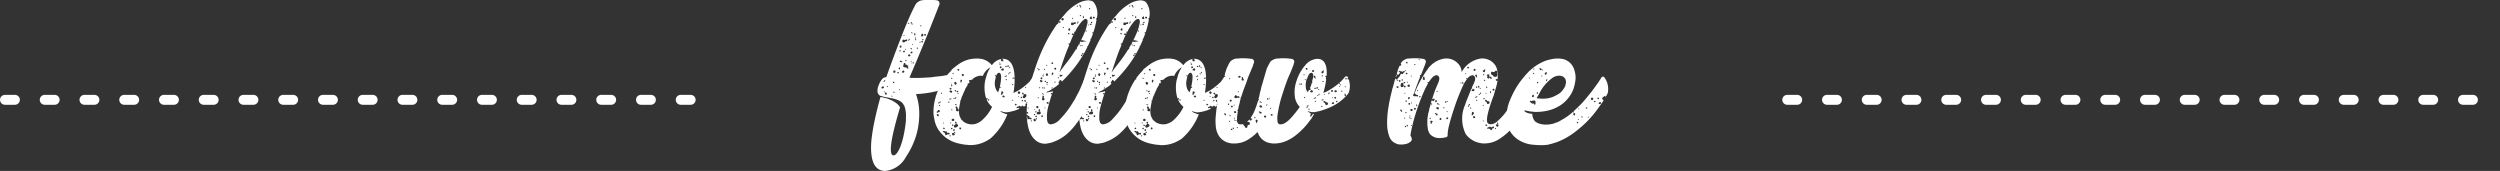
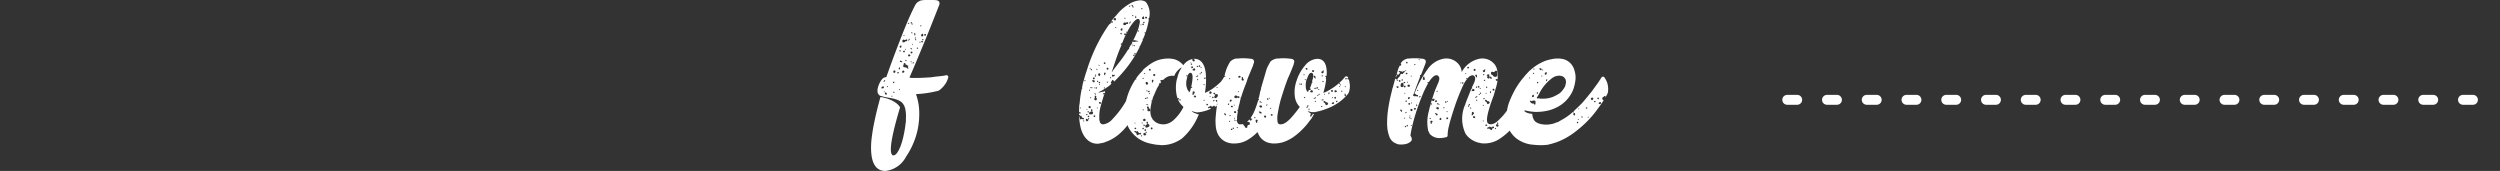
<svg xmlns="http://www.w3.org/2000/svg" viewBox="0 0 251.572 17.202">
  <rect x="0" y="0" width="251.572" height="17.202" fill="#333333" stroke="none" />
  <defs>
    <style>
      .cls-1 {
        fill: #fff;
      }

      .cls-2 {
        fill: none;
        stroke: #fff;
        stroke-linecap: round;
        stroke-miterlimit: 10;
        stroke-dasharray: 1 3;
      }
    </style>
  </defs>
  <g id="レイヤー_2" data-name="レイヤー 2">
    <g id="レイヤー_1-2" data-name="レイヤー 1">
      <g>
        <g>
          <path class="cls-1" d="M92.143.433a1.264,1.264,0,0,1,.163-.19c.054-.035.117-.076.189-.121a.8.8,0,0,1,.3-.095A2.106,2.106,0,0,1,93.119,0h.76a2.868,2.868,0,0,1,.38.027A.428.428,0,0,1,94.5.163a.448.448,0,0,1,0,.379q-.027.052-.189.473c-.11.279-.249.635-.421,1.068S93.527,3,93.31,3.529s-.435,1.059-.652,1.581-.42,1.01-.61,1.46-.349.821-.476,1.109l-.026.027V7.76l-.027.054h.053a.858.858,0,0,0,.218.028H92.2q.3,0,.625-.014c.217-.009.434-.022.651-.041h.136l.6-.081c.2-.018.376-.036.53-.055a1.931,1.931,0,0,0,.312-.053H95.1a.058.058,0,0,0,.041-.014.055.055,0,0,1,.041-.014h.054a.187.187,0,0,1,.135.054c.036.019.055.073.055.163a2.574,2.574,0,0,1-.23.552,2.637,2.637,0,0,1-.638.717l-.136.083H94.4q-.082.027-.679.151a10.943,10.943,0,0,1-1.546.18,5.694,5.694,0,0,1,.325,1.736,7.733,7.733,0,0,1-.135,1.723,7.33,7.33,0,0,1-.489,1.56,7.592,7.592,0,0,1-.7,1.276,2.663,2.663,0,0,1-2.09,1.437,1.4,1.4,0,0,1-.271-.027,1.575,1.575,0,0,1-.271-.081q-1.031-.462-.868-2.849a18.689,18.689,0,0,1,.312-1.994q.231-1.126.61-2.483H88.7a.076.076,0,0,1,.055.027h.054a.056.056,0,0,1,.041.014.058.058,0,0,0,.041.013h.054L89,9.85h.055l.054.027h.027a.079.079,0,0,1,.054.026h.054c.018,0,.028,0,.028.014s.009.014.027.014h.054a.024.024,0,0,0,.027.027.082.082,0,0,1,.055.027h.026a.08.08,0,0,1,.055.027h.027a.078.078,0,0,0,.054.027l.027.027a.128.128,0,0,1,.055.014.117.117,0,0,0,.054.014l.027.027h.027l.027.026a.079.079,0,0,1,.054.028h.028l.027.027.027.027h.027a.024.024,0,0,1,.027.027.025.025,0,0,1,.028.027h.027l.026.028c.019,0,.028.009.028.027h.027l.027.027a.024.024,0,0,1,.027.027h.027a.024.024,0,0,0,.027.027l.055.055.026.027h.028v.026l.027.028.055.054.026.027c0,.018.009.027.028.027v.027h.027v.028a.024.024,0,0,0,.027.027v.026a.025.025,0,0,1,.027.028q-1.358,4.53-.733,4.83h.082c.217,0,.451-.308.7-.923a7.44,7.44,0,0,0,.285-.977c.081-.362.15-.732.2-1.112v-.054c.017-.09.031-.176.041-.258s.013-.167.013-.258v-.162a3.488,3.488,0,0,0-.082-1l-.026-.055a.674.674,0,0,0-.136-.3c0-.037-.01-.054-.027-.054l-.082-.11-.054-.054-.027-.029a1.832,1.832,0,0,0-.624-.3.072.072,0,0,1-.054-.028h-.027c-.038,0-.055-.009-.055-.027h-.027c-.037,0-.059,0-.068-.014a.056.056,0,0,0-.041-.013h-.054a.106.106,0,0,1-.054-.014.124.124,0,0,0-.054-.014.158.158,0,0,1-.109-.027.68.68,0,0,1-.217-.028l-.434-.082a.111.111,0,0,0-.082-.027l-.162-.055h-.082a.61.61,0,0,1-.271-.356,1.321,1.321,0,0,1,.1-.7,2.058,2.058,0,0,1,.339-.617.566.566,0,0,1,.434-.219l.407-1.136q.217-.594.529-1.419t.652-1.689q.338-.867.691-1.677T92.143.433Zm-3.256,8.44a.048.048,0,0,0,.054-.055V8.71h-.054c-.018,0-.027-.005-.027-.014s-.009-.013-.028-.013l-.053.054h-.028c-.036.018-.055.064-.055.136,0,.018.019.026.055.026h.081Zm0-.679.027.028h.027a.157.157,0,0,0,.109-.055.068.068,0,0,0,0-.108h-.027Zm.136,1.032L89,9.2h-.081l.027.028v.053h.082Zm.216.189c0-.018,0-.027-.013-.027s-.014-.009-.014-.027l-.027-.027a.076.076,0,0,0-.054-.027.11.11,0,0,0-.081.027V9.47l.026.027H89.1c.018,0,.027,0,.027.013s.009.013.027.013a.108.108,0,0,0,.081-.026Zm.109-.678q0-.054-.027-.054a.025.025,0,0,0-.027-.028l-.027.028c-.019,0-.028.009-.028.027v.027l.028.027h.081Zm.461.95a.08.08,0,0,1-.027-.055H89.7v.082h.109Zm.136-1.33.027-.027A.024.024,0,0,0,90,8.3V8.222h-.054c-.037,0-.054.008-.054.026h-.028v.109ZM90.08,7.3c.036-.09.036-.153,0-.19a.06.06,0,0,1-.04-.013A.058.058,0,0,0,90,7.082h-.027l-.054.054a.113.113,0,0,0-.027.082v.026a.078.078,0,0,0,.027.055l.027.027H90c.036,0,.055-.009.055-.027Zm-.053,2.008L90,9.279l-.027-.053h-.081v.081l.027.027h.054L90,9.361Zm.407-2.063h-.11a.119.119,0,0,0-.026.082V7.38h.081c.036,0,.055-.009.055-.026Zm.135-.27V6.811h-.027a.025.025,0,0,0-.027-.028l-.055.028v.027l-.026.027v.027a.047.047,0,0,0,.054.054v.028Zm-.027,2.007h-.054v.027a.025.025,0,0,0-.028.027h.028V9.09l.027-.027h.027l.027-.028V8.954Zm-.027-3.907a.159.159,0,0,0,.027.109h.081V5.047h-.081A.024.024,0,0,0,90.515,5.074Zm.054-.462a.123.123,0,0,0-.027.136c.036.037.063.055.081.055a.072.072,0,0,0,.081-.081v-.11l-.026-.053Zm.217,1.575-.135-.082h-.082v.027a.024.024,0,0,0-.027.027v.028a.023.023,0,0,1,.027.027l.027.026a.218.218,0,0,1,.136.028h.027l.027-.028ZM91,7.244V7.19c0-.036-.01-.054-.027-.054-.054-.054-.1-.054-.136,0l-.027.027c-.054.055-.054.1,0,.136l.027.027h.027a.15.15,0,0,0,.109-.055Zm.244-3.093a.118.118,0,0,0,.028-.163l-.055-.026a.05.05,0,0,0-.04.014.065.065,0,0,1-.041.012v.028h-.163l-.028-.028a.125.125,0,0,0-.135.082v.162a.109.109,0,0,0,.082.028h.027a.232.232,0,0,0,.108-.028c.037,0,.054-.017.054-.053a.025.025,0,0,1,.028-.028Zm-.189.977a.114.114,0,0,0-.082-.026c-.036,0-.054.008-.054.026-.055.037-.063.073-.027.108.017,0,.027,0,.027.014s.009.014.026.014H91c.018,0,.027-.009.027-.028a.076.076,0,0,0,.028-.053Zm-.163,1.6h.053v.027h.028a.305.305,0,0,0,.136.027.11.11,0,0,1,.068.014.05.05,0,0,0,.04.014.023.023,0,0,1,.027.027.082.082,0,0,1,.055.027v.027h.026v.027h.055q.027,0,.027-.054t-.027-.054V6.756a.106.106,0,0,1-.027-.081h.027l.027-.028V6.594h-.054a.08.08,0,0,0-.054.026.118.118,0,0,0-.027-.081.161.161,0,0,0-.109-.027l-.027-.027a.023.023,0,0,1-.027-.027V6.376a.112.112,0,0,0-.082-.026c-.054-.019-.082.008-.082.081a.118.118,0,0,1-.012.054.109.109,0,0,0-.014.054c-.037.072-.046.118-.027.136ZM91,3.608a.024.024,0,0,1,.027-.026V3.555L91,3.527h-.081v.081Zm.109,1.384c0,.019.008.028.027.028h.027V4.938l-.027-.027h-.027l-.028.027v.028Zm.108,1.059h-.054a.025.025,0,0,0-.027-.028h-.027v.109h.027v.027h.054l.027-.027Zm.163-3.636.027-.027h.081V2.307h-.053c0-.018,0-.028-.014-.028s-.014.01-.014.028c-.018,0-.027.017-.027.053l-.027.028v.027Zm.189,3.229c.055-.054.055-.1,0-.136,0-.018-.017-.027-.053-.027a.025.025,0,0,0-.028-.027v.027h-.027a.078.078,0,0,0-.054.027l-.027.055V5.59q0,.054.027.054l.028.027h.053A.107.107,0,0,0,91.572,5.644Zm-.108-1.737-.026.055v.054l-.028.027V4.1h.054c0-.019,0-.028.014-.028s.013-.008.013-.027l.055-.081V3.907Zm.163.977.028.054a.025.025,0,0,1,.027.028h.054l.027-.028c0-.036-.01-.054-.027-.054a.048.048,0,0,0-.054-.054h-.027L91.627,4.8Zm0,.38a.109.109,0,0,0,.028.082l.027.026h.054a.082.082,0,0,0,.054-.026h.027V5.21a.052.052,0,0,1-.04-.014.065.065,0,0,0-.041-.013A.059.059,0,0,0,91.7,5.2a.056.056,0,0,1-.04.014A.079.079,0,0,1,91.627,5.264Zm.081.923a.024.024,0,0,0,.028-.028V6.132h-.081v.027a.025.025,0,0,0-.028.028l.028.027h.053Zm-.053-3.88a.046.046,0,0,0,.053.053h.028v.11h.081a.025.025,0,0,0,.027-.028V2.388a.079.079,0,0,0-.054-.028h-.054V2.334h.027V2.252a.023.023,0,0,1-.027-.027h-.028a.076.076,0,0,1-.053-.027Zm.053.949a.024.024,0,0,1-.026.027c0,.036.009.055.026.055h.055a.024.024,0,0,1,.027.026h.027V3.283l-.027-.027ZM91.736,6.3v.081h.054a.024.024,0,0,0,.027-.026V6.3ZM91.844,4.5c.019,0,.027-.009.027-.026V4.423H91.79V4.5ZM91.98,6.3a.025.025,0,0,1-.028-.027h-.081V6.35H91.9c0,.017.008.026.027.026h.054Zm.027-2.768a.076.076,0,0,0,.055.028h.053V3.446c-.018,0-.027-.005-.027-.013s-.009-.014-.026-.014h.026V3.364l.027-.026V3.311h-.053a.074.074,0,0,0-.055.027Zm.136.353V3.854l.027-.028V3.771h-.055a.076.076,0,0,0-.053.028V3.88Zm.053.082a.1.1,0,0,0-.081-.027h-.027v.108H92.2Zm.164.841c0-.018-.018-.028-.054-.028l-.027.028c-.019,0-.028.009-.028.027v.027c0,.018.009.027.028.027h.053l.028.027h.027V4.857A.082.082,0,0,0,92.36,4.8Zm.244-.516c.017,0,.027-.017.027-.055V4.179l-.027.027h-.081v.081Zm.108-1.655V2.551h-.081A.078.078,0,0,0,92.6,2.6v.055Zm.055.787c0,.019-.01.027-.028.027l-.027.028a.078.078,0,0,0-.026.053.112.112,0,0,0,.026.081c0,.038.027.055.082.055a.078.078,0,0,0,.054-.027h.027a.11.11,0,0,0,.028-.081V3.446c-.019,0-.028-.008-.028-.027l-.027-.027h-.054A.024.024,0,0,1,92.767,3.419Zm.108.76-.027-.028V4.124h-.136v.108a.109.109,0,0,0,.082.028h.081Zm-.054-.244a.108.108,0,0,0-.027.081v.027h.136V3.962L92.9,3.935Zm.326-.353c.017,0,.027-.019.027-.055V3.446a.119.119,0,0,0-.082-.027.114.114,0,0,0-.081.027v.136Z" />
-           <path class="cls-1" d="M100.743,5.942a.112.112,0,0,0-.027.081v.055l.081.081h.027v.028h.028l.027-.028h.081V6.023l-.054-.053c0-.019-.009-.028-.027-.028a.078.078,0,0,1-.055-.027h.055a1.171,1.171,0,0,1,.19.014c.054.009.118.022.19.041q.813.3.841,1.872a.077.077,0,0,0-.054-.028h-.109l-.027.028h-.027V7.9h.027v.027h.054V7.9h.108l.028-.027v.19q0,.3-.028.61t-.081.638v.027h.028l.108-.055a3.65,3.65,0,0,0,.733-.433,6.538,6.538,0,0,0,.732-.624q.162-.217.326-.462a.235.235,0,0,1,.162-.081c.036,0,.091.036.163.108a2.422,2.422,0,0,1,.245.584,2.528,2.528,0,0,1,.054.936.474.474,0,0,1-.054.135A3.718,3.718,0,0,1,103.43,10.5v-.027l-.027-.028h-.028l-.027-.027c-.091-.018-.145.01-.163.082v.081h.027v.027h.027a.024.024,0,0,0-.027.027l-.217.109a.159.159,0,0,0-.054-.109h-.054c-.019,0-.046.018-.082.054,0,.019-.009.028-.026.028h-.109l-.055-.055a.082.082,0,0,0-.054-.027h-.027l-.027.027v.082a.113.113,0,0,0-.081-.027H102.4l-.055.053a.025.025,0,0,0-.027.028.024.024,0,0,0-.027.027v.028h-.027l.027.027h.109a.1.1,0,0,1,.081-.027c.017,0,.045.017.081.053l.027.028a3.149,3.149,0,0,1-.556.216,5.773,5.773,0,0,1-.584.136,1.244,1.244,0,0,0-.175.014.36.36,0,0,1-.177-.014,1.44,1.44,0,0,1-.272-.067.54.54,0,0,0-.135-.041l-.054-.028.054.055.054.054.081.054.327.136c.017,0,.026.005.026.014s.01.014.027.014h.109c.018,0,.027,0,.027.013s.009.014.027.014a6.293,6.293,0,0,1-1.709,2.441,4.176,4.176,0,0,1-.814.435,3.308,3.308,0,0,1-1.275.217,1,1,0,0,1-.163-.014,1.068,1.068,0,0,0-.19-.014,1.531,1.531,0,0,1-.325-.053h-.028a.3.3,0,0,1-.135-.028,3.515,3.515,0,0,1-1.439-.556,3.3,3.3,0,0,1-.841-.855,2.7,2.7,0,0,1-.393-.909,6.632,6.632,0,0,1-.122-.746v-.136a5.282,5.282,0,0,1,.095-1,5.875,5.875,0,0,1,.257-.922,6.663,6.663,0,0,1,.354-.787c.126-.235.244-.434.352-.6V8h.054l.027-.026V7.9h-.027l.027-.027q.109-.163.231-.312c.082-.1.158-.186.23-.258a2.818,2.818,0,0,0,.218-.244V7.027a7.764,7.764,0,0,1,.719-.569A3.281,3.281,0,0,1,97.433,6c.144-.035.285-.062.421-.081a3.18,3.18,0,0,1,.421-.027c.108,0,.207,0,.3.013s.181.024.272.041a1.8,1.8,0,0,1,.949.6h.028a1.5,1.5,0,0,1,1-.624.08.08,0,0,0-.053.027Zm-6.186,5.209c0-.036-.009-.053-.027-.053a.025.025,0,0,0-.027-.028h-.055a.072.072,0,0,0-.081.081c0,.037-.017.055-.054.055s-.054.027-.054.081v.027c.018,0,.026.005.026.014s.01.014.028.014H94.4v-.055h.081a.11.11,0,0,0,.081-.027Zm-.109.543a.147.147,0,0,0-.027-.189H94.4a.108.108,0,0,0-.082-.027l-.028.027h-.026v.081h.026v.054c.037.037.065.054.082.054Zm.217-1.465c-.017,0-.026-.008-.026-.027-.036,0-.055.009-.055.027h-.027v.027a.024.024,0,0,1-.027.027h-.054l-.028.028c-.017,0-.027.018-.027.054a.024.024,0,0,0-.026.027v.027h.026l.027-.027H94.5a.048.048,0,0,0,.054-.054l.027-.027h.081Zm-.053.461v-.027l-.028-.027v-.054l-.027-.027H94.5v.027a.08.08,0,0,0-.027.054H94.5v.027h.054l.027.027ZM94.8,9.334H94.72q-.082.081,0,.081a.074.074,0,0,0,.054.027H94.8Zm.679,4.205c.036,0,.053-.009.053-.026a.068.068,0,0,0,0-.11c-.036-.053-.072-.063-.108-.026-.018,0-.026,0-.026.014s-.01.012-.028.012c0-.017,0-.026-.013-.026s-.014-.01-.014-.027a.107.107,0,0,1-.081-.109.024.024,0,0,1-.027-.027l-.028-.027-.054.027c0,.017,0,.027-.013.027s-.014.009-.014.027c-.036-.054-.063-.081-.082-.081h-.108a.082.082,0,0,1-.054.027v.027h-.027l.027.027c.018,0,.026,0,.026.013s.01.014.028.014l.054.027a.311.311,0,0,1,.109.109.156.156,0,0,0,.027.108c0,.019,0,.027.014.027s.013.009.013.028v.027h.027c0-.018.017-.027.055-.027l.108-.081h.081A.083.083,0,0,0,95.48,13.539Zm-.571-1.112h.082v-.054c0-.019-.017-.027-.054-.027h-.028Zm.136.462c-.036-.036-.062-.055-.081-.055l-.027.027c-.018,0-.028.018-.028.054v.027a.025.025,0,0,0,.028.028.08.08,0,0,0,.054.027h.054a.074.074,0,0,0,.027-.055A.072.072,0,0,0,95.045,12.889Zm.082-4.83q-.027,0,0,.027v.027l.027.027h.027a.024.024,0,0,0,.027-.027c.018,0,.028-.018.028-.054V8l-.028-.026h-.027A.076.076,0,0,0,95.127,8Zm.353,2.279c.036,0,.053-.009.053-.027v-.082c-.017,0-.026-.008-.026-.027H95.48l-.028.027-.027.054v.055Zm.027-.326h.081V9.958c0-.018-.018-.027-.055-.027h-.026Zm.026-.841a.083.083,0,0,0,.028.055.024.024,0,0,0,.027.026l.055.055h.026c0,.018.019.027.055.027l.054-.027a.124.124,0,0,0,.027-.136.109.109,0,0,0-.109-.054h-.081C95.6,9.117,95.57,9.135,95.533,9.171Zm.055-.3c-.018,0-.027.026-.027.081a.076.076,0,0,0,.027.054h.136V8.954a.08.08,0,0,0,.027-.055.024.024,0,0,0-.027-.026c0-.019-.019-.027-.055-.027C95.615,8.846,95.588,8.854,95.588,8.873Zm.055,4.829a.024.024,0,0,0,.026-.027c0-.018,0-.028-.014-.028s-.012-.008-.012-.026h-.082v.108h.027C95.624,13.729,95.643,13.72,95.643,13.7Zm.026-3.8a.081.081,0,0,0-.054.028v.081h.109V9.9Zm-.026,2.5c0,.019.009.028.026.028s.027-.009.027-.028c.018,0,.028-.008.028-.026v-.027l-.055-.028-.054.028v.027ZM95.7,7.814v.028a.078.078,0,0,1,.028.054v.027l.027.027a.078.078,0,0,0,.054-.027h.027V7.9a.024.024,0,0,0-.027-.027V7.842h-.081Zm0,.841a.107.107,0,0,0,.082.028h.027l.027-.109H95.7ZM95.778,13l.054-.027v-.055l.028-.026v-.028h-.082c-.037,0-.054.009-.054.028H95.7V13Zm.027-4.5V8.466l-.027-.028-.027-.027h-.027v.055l.027.027a.024.024,0,0,0,.027.027l.027.027Zm0,2.523a.024.024,0,0,1-.027-.027h-.027l-.027.027v.054l.027.028h.081v-.082ZM96,12.155c.036-.071.036-.126,0-.162a.159.159,0,0,0-.108-.055c-.019,0-.046.019-.082.055-.072.036-.072.091,0,.162a.133.133,0,0,0,.163,0Zm-.054.462c0-.036-.009-.054-.028-.054,0-.018-.017-.028-.053-.028h-.082a.082.082,0,0,1,.027.055.11.11,0,0,0,.027.081h.028c.036,0,.053-.009.053-.027h.028Zm.082.977c.071-.036.071-.091,0-.163s-.136-.081-.191-.028a.067.067,0,0,0-.041.082.6.6,0,0,0,.041.109.165.165,0,0,0,.109.027A.119.119,0,0,0,96.023,13.594ZM95.832,7.38a.025.025,0,0,1,.028.027l.027.028.026.027h.055V7.407l-.027-.027c0-.018-.018-.026-.054-.026h-.055ZM95.941,13q-.054.108,0,.162l.054.028c.018,0,.028,0,.028-.014s.008-.014.026-.014v-.026l.027-.055v-.055Zm0-3.147v.027l.027.026v.055h.081V9.877c0-.019-.018-.027-.054-.027Zm.462,2.794c.017-.036,0-.081-.055-.135l-.027-.028h-.028a.076.076,0,0,1-.054-.027.106.106,0,0,0-.108.081.077.077,0,0,1-.055.028A.126.126,0,0,0,96,12.7a.109.109,0,0,0,.136.136h.026a.05.05,0,0,0,.041-.014.061.061,0,0,1,.041-.013c0-.018.018-.028.054-.028l.028-.026A.109.109,0,0,0,96.4,12.644Zm-.272-4.4a.1.1,0,0,0-.108.109.056.056,0,0,0,.012.04.055.055,0,0,1,.014.041.078.078,0,0,1,.027.055.08.08,0,0,1,.055.027h.054c.036,0,.054-.027.054-.082h.028V8.357l-.082-.109Zm-.055,5.02c-.036,0-.053.009-.053.027V13.4h.026c.036,0,.055-.008.055-.026.017,0,.027-.019.027-.055v-.054Zm.136-4.124a.08.08,0,0,0-.027-.054l-.054-.027H96.1l-.028.027v.027a.05.05,0,0,0,.014.04A.06.06,0,0,1,96.1,9.2h.108Zm-.027.651a.082.082,0,0,0-.054.027.08.08,0,0,0-.027.055v.054h.108V9.877l.027-.027V9.8Zm.108.76a.078.078,0,0,0-.054-.028l-.082-.053H96.1v.053c0,.019.009.028.027.028h.026l.028.027h.054l.028.027v-.027h.026Zm-.108,1.682c-.018,0-.028,0-.028.014s-.008.013-.026.013l-.027.054a.449.449,0,0,0,.053.136h.028c.054-.017.082-.045.082-.081v-.055c-.019,0-.028-.008-.028-.027l-.027-.027Zm.271-1.086c0-.017,0-.026.014-.026s.014-.01.014-.027V11.07a.2.2,0,0,1-.028-.081.078.078,0,0,0-.027-.054.076.076,0,0,1-.054-.028c-.054,0-.063-.017-.027-.053v-.083c-.072-.053-.118-.071-.136-.053l-.055.053a.162.162,0,0,0,.028.11c.017,0,.027.017.027.054v.216a.106.106,0,0,0,.081.028c0,.018.019.027.055.027a.11.11,0,0,0,.081-.027C96.447,11.179,96.456,11.17,96.456,11.151Zm-.163-1.98a.068.068,0,0,0,0,.108h.11a.055.055,0,0,1,.012-.04.053.053,0,0,0,.014-.041V9.144h-.081C96.312,9.144,96.293,9.153,96.293,9.171Zm.055-2.144.027.055H96.4c0,.018.017.027.053.027h.055V7.082c.018,0,.026-.009.026-.027a.108.108,0,0,0-.026-.081c-.037-.036-.064-.055-.082-.055l-.026.027h-.028c0,.019,0,.028-.013.028s-.014.008-.014.026Zm0,2.361v.027a.086.086,0,0,1,.027.055h.081V9.388Zm3.473,1.357a1.97,1.97,0,0,1-.542-.733h.081V9.985c.017,0,.027-.018.027-.054V9.9a.085.085,0,0,0-.055-.026h-.053V9.9h-.028v.028l-.082-.244a3.922,3.922,0,0,1-.054-1.465,2.611,2.611,0,0,1,.109-.408.1.1,0,0,1,.014-.068.113.113,0,0,0,.013-.067,3.2,3.2,0,0,1,.38-.841l.027-.055-.054.028a1.633,1.633,0,0,0-.325.257,1.693,1.693,0,0,0-.38.583.6.6,0,0,0-.218-.027,1.218,1.218,0,0,0-.868.407H97.7c0,.019-.008.028-.027.028h-.136a.08.08,0,0,0-.026.054v.054l.026.027v.028h.028v.026H97.6a.655.655,0,0,0-.108.163.025.025,0,0,0-.028-.027h-.081v.054c0,.019-.005.028-.014.028s-.013.009-.013.027h.054l-.245.406h-.026v.055l-.244.543-.028.081-.054.109-.028.054c-.036.109-.072.236-.108.38h-.054a.078.078,0,0,0-.027.054V10.2h.055a5.3,5.3,0,0,0-.136.705,1.889,1.889,0,0,0,.054.787c.017.036.036.077.054.122a.352.352,0,0,0,.081.122v.055l.028.027.027.027.136.136a1.084,1.084,0,0,0,.366.23,1.442,1.442,0,0,0,.556.1h.108a1.671,1.671,0,0,0,.978-.489,4.327,4.327,0,0,0,.922-1.249ZM96.673,13c.055-.055.064-.1.027-.136a.122.122,0,0,0-.135-.027.112.112,0,0,0-.028.081c0,.037.01.055.028.055V13a.082.082,0,0,1,.054.026C96.655,13.023,96.673,13.015,96.673,13Zm0-4.966a.114.114,0,0,0-.026.082v.109l.026.026v.109L96.7,8.33V8.3h.028c0-.018,0-.028.013-.028s.014-.008.014-.027a.075.075,0,0,0,.026-.054.219.219,0,0,1,.028-.081c0-.054-.018-.082-.054-.082Zm.108-.433c.019,0,.028.008.028.026a.058.058,0,0,1,.041.014.055.055,0,0,0,.041.013c.036,0,.054-.008.054-.027Q97,7.572,97,7.543a.082.082,0,0,0-.027-.054c-.036-.036-.064-.054-.081-.054a.055.055,0,0,0-.041.013.058.058,0,0,1-.041.014.052.052,0,0,1-.014.04.058.058,0,0,0-.014.041Zm2.742,2.523c0-.018.008-.027.026-.027v-.028c0-.036-.009-.054-.026-.054,0-.018-.019-.027-.055-.027h-.054v.109h.027a.024.024,0,0,0,.027.027h.055Zm1.085-1.384q.054-.216.108-.6a3.721,3.721,0,0,0,.027-.394.823.823,0,0,0-.041-.27.209.209,0,0,0-.149-.15h-.081l-.027.028h-.027V7.38h-.027l-.028.027v.028h-.027v.027h-.027v.054h-.027v.027l-.027.027v.054h-.027l-.055-.081V7.57h-.026a.077.077,0,0,0-.028.054.076.076,0,0,0,.028.055h.053V7.651h.028v.055H100.2v.108h-.027v.109a1.671,1.671,0,0,0-.054.705,1.723,1.723,0,0,0,.136.435q.054.054.054.081l.054.054a.074.074,0,0,0,.028.054.023.023,0,0,0,.027.027l.027-.027a1.354,1.354,0,0,0,.135-.434l.028.028h.054l.027-.028h.027V8.791a.023.023,0,0,1-.027-.027c-.018,0-.027,0-.027-.014s-.009-.013-.027-.013Zm-.081-2.415c0,.019.008.028.026.028h.055V6.3h-.081Zm.135.054-.109.055v.027l.027.027.028.027h.054l.027-.027h.027Zm-.054.407.027.055c0,.017.018.027.054.027.018,0,.027,0,.027-.013s.009-.014.027-.014.028,0,.028-.014.009-.013.026-.013c0-.037-.009-.055-.026-.055a.11.11,0,0,0-.028-.081h-.027q-.108,0-.108.081Zm.189,2.768.055-.054h.027V9.47l-.027-.028h.027V9.415h.027l.054-.054V9.307a.056.056,0,0,0-.014-.041.06.06,0,0,1-.013-.04c-.018,0-.027-.005-.027-.014s-.009-.014-.027-.014H100.8c0,.019-.009.028-.026.028a.066.066,0,0,0,0,.108v.027l-.028.027v.027c-.036.037-.036.064,0,.082A.048.048,0,0,0,100.8,9.551Zm.191-2.5a.118.118,0,0,0-.028-.163.124.124,0,0,0-.136.027l-.027.027-.026.028h-.028v.053a.076.076,0,0,0,.028.055h.053a.078.078,0,0,1,.055.027h.027C100.96,7.109,100.988,7.091,100.988,7.055Zm.108,2.686c0-.054-.036-.1-.108-.136-.019,0-.028.009-.028.027h-.027a.082.082,0,0,0-.054.027c0,.019-.005.028-.014.028s-.013.009-.013.027l.054.027v.027l.027.027h.109A.048.048,0,0,0,101.1,9.741Zm.081-1.981.027-.027V7.706a.023.023,0,0,0-.027-.027H101.1l-.027.027h.027v.027h.027c0,.018.009.027.028.027Zm.136-1.058-.027-.027c0-.018,0-.028-.013-.028s-.014-.008-.014-.027c-.037,0-.055.01-.055.027h-.027l-.026.055h.026v.027a.069.069,0,0,0,.109,0h.027Zm-.109.922a.036.036,0,0,0,0,.055v.027l.028.027a.023.023,0,0,1,.027-.027.024.024,0,0,0,.027-.027c.018,0,.027-.009.027-.028a.076.076,0,0,0-.027-.053V7.57h-.027V7.6h-.027Zm.109.407a.052.052,0,0,0-.014-.04.056.056,0,0,1-.013-.041l-.027-.027V7.95H101.2v.028c0,.036.009.053.028.053v.055h.027a.024.024,0,0,1,.027-.027Zm.054-1.329c.018,0,.028,0,.028.014s.009.013.027.013a.159.159,0,0,0,.108-.054L101.5,6.62V6.594c-.018,0-.027-.009-.027-.028V6.539l-.028.027-.026.028c-.037,0-.055.017-.055.053Zm.217.733h-.027V7.407l-.027-.027h-.054l-.028.027v.028l.055.054c.018,0,.027,0,.027-.013s.009-.014.027-.014Zm-.054-.652.027.028v.027l.027.027h.028l.027-.027h.027V6.811l-.027-.028-.027-.027h-.028l-.027.027Zm.163.543a.084.084,0,0,0-.027-.055V7.244l-.027-.026a.024.024,0,0,1-.027.026l-.055.055.027.027v.028c.018,0,.028.008.028.026h.027V7.354h.027Zm.271,2.768a.078.078,0,0,1-.027-.055h-.027a.024.024,0,0,0-.027.027h-.055v.028c.019,0,.028.009.028.027a.082.082,0,0,1,.054.026l.027-.026h.027Zm0-1.574a.024.024,0,0,0-.027-.027V8.466h-.054l-.027.027v.054l.027.027h.027l.027-.027h.054Zm.326,2.035q.054-.054,0-.054a.024.024,0,0,0-.027-.027h-.027c0-.018-.019-.028-.055-.028a.048.048,0,0,0-.054.055c0,.036.009.054.028.054v.027a.072.072,0,0,0,.053.027h.028l.027-.027Zm.38-1.221c0-.055-.037-.1-.109-.136h-.027a.1.1,0,0,0-.108.109v.027a.114.114,0,0,0,.026.081.076.076,0,0,0,.055.027h.081V9.415h.027Zm-.163.407c.036,0,.054-.01.054-.027l-.027-.027V9.659h-.054l-.028.055h.028A.024.024,0,0,0,102.507,9.741Zm.325.109h.028V9.822c0-.054-.019-.081-.055-.081h-.054c-.018,0-.027,0-.027.013s-.009.014-.028.014V9.8a.025.025,0,0,1,.028.027l.055.055h.026Zm.109.3v-.053a.082.082,0,0,0-.027-.055c-.018,0-.027.005-.027.014s-.01.013-.027.013l-.055.055.027.054.028.027h.027v-.027C102.923,10.175,102.941,10.166,102.941,10.147Zm-.081-.786q-.056.054,0,.054c0,.037.008.055.027.055l.081.053V9.5a.157.157,0,0,0,.055-.109.082.082,0,0,0-.055-.027V9.334h-.054C102.877,9.334,102.86,9.343,102.86,9.361Zm.379.38a.15.15,0,0,0,.028-.19.072.072,0,0,0-.082-.081h-.054a.153.153,0,0,0-.108.027.106.106,0,0,0-.028.081v.027a.076.076,0,0,1-.027.054c-.036.037-.05.069-.04.095a.227.227,0,0,1,.013.068.157.157,0,0,0,.109.055.116.116,0,0,0,.081-.027l.027-.028.054-.054Zm0,.434a.078.078,0,0,0-.027-.054v-.027c0-.018-.005-.028-.014-.028s-.013-.008-.013-.027l-.109.055c0,.072.019.117.055.135h.054A.048.048,0,0,0,103.239,10.175Zm-.081-1.357.027.028h.054l.028-.028-.055-.081h-.027v.027a.024.024,0,0,0-.027.027Zm.272,1.52a.074.074,0,0,1-.027-.055l-.028-.027v-.027h-.027a.024.024,0,0,1-.027.027c-.037.037-.045.055-.027.055a.078.078,0,0,0,.027.054v.027h.054v-.027h.028v-.027Zm.27-.624a.157.157,0,0,0-.081-.136.08.08,0,0,0-.081.136l.054.054h.055Z" />
-           <path class="cls-1" d="M103.7,8.411q.191-.678.3-1.031l.136-.406a17.043,17.043,0,0,1,1.152-2.782,15.411,15.411,0,0,1,1.073-1.75h.027l.026-.027h.028V2.388h.027a.025.025,0,0,1,.027-.028V2.334l.027-.027V2.225H106.5l.027-.027.082.109h.027l.026-.028h.028l.054-.054a.078.078,0,0,0-.027-.054c0-.018-.018-.027-.055-.027H106.6a.08.08,0,0,0-.055.027l-.027.027a5.682,5.682,0,0,1,.367-.462c.1-.108.167-.18.2-.216A4.56,4.56,0,0,1,108.313.435a2.46,2.46,0,0,1,1.248-.408.115.115,0,0,1,.082.028,1.489,1.489,0,0,1,.176.027.562.562,0,0,1,.312.244,1.937,1.937,0,0,1,.244,1.492h-.027l-.027.028-.028.053v.028l.055.027a7.7,7.7,0,0,1-.325,1.3h-.082a.081.081,0,0,0-.028.055v.053H110l-.216.543h-.055v.081l.027.028c-.055.108-.1.216-.149.326a2.181,2.181,0,0,1-.15.3l-.027.027H109.4v.055h.026a11.562,11.562,0,0,1-1.315,2.1,14.958,14.958,0,0,1-1.262,1.4V8.167c0-.018,0-.027-.014-.027s-.013-.009-.013-.027h-.028l-.026-.027-.028-.027h-.054l-.054-.028V8.14h.026v.027h-.026a.084.084,0,0,0-.055.027.184.184,0,0,0-.054.136v.027a.024.024,0,0,1,.027.027v.027h.055a2.6,2.6,0,0,1-.516.407,1.589,1.589,0,0,1-.2.136q-.177.108-.421.244a.025.025,0,0,0-.027-.027h-.028v.055l-.108.053-.081.028h.081a.758.758,0,0,0,.19-.028,1.081,1.081,0,0,1,.2-.04,1.034,1.034,0,0,0,.257-.068.855.855,0,0,1-.054.244.024.024,0,0,0-.027-.027V9.361h-.082v.027a.024.024,0,0,0-.026.027h-.027V9.5h.053c0-.018.009-.027.028-.027h.027l.027-.028q-.191.544-.366,1.207a3.83,3.83,0,0,0-.149,1.181v.217l.053.19a.186.186,0,0,0,.055.136l.081.081a.492.492,0,0,0,.136.055h.082a1.454,1.454,0,0,0,.908-.516,8.858,8.858,0,0,0,1.153-1.466l.272-.433.081-.136c.091-.181.19-.371.3-.57a5.539,5.539,0,0,0,.3-.651c.089-.2.162-.366.216-.5a1.643,1.643,0,0,1,.136-.285V7.923l.054-.109c.036-.09.091-.135.163-.135a.184.184,0,0,1,.136.054,2.013,2.013,0,0,1,.366.461,2.111,2.111,0,0,1,.258.923v.135a4.567,4.567,0,0,0-.191.435,4.29,4.29,0,0,1-.189.434c-.019.036-.05.095-.095.176s-.086.159-.122.23c-.073.146-.168.322-.285.53s-.258.438-.421.692q-.137.217-.528.746a6.118,6.118,0,0,1-.856.936,4.148,4.148,0,0,1-1.193.759l-.272.109a1.616,1.616,0,0,1-.271.082c-.272.054-.425.081-.461.081a1.481,1.481,0,0,1-.9-.258,1.986,1.986,0,0,1-.569-.651,3.013,3.013,0,0,1-.312-.882,7.049,7.049,0,0,1-.122-.949h.027v.027h.027v.108a.076.076,0,0,0,.027.054v.109h.027c.018,0,.027,0,.027-.013s.009-.014.028-.014h.053a.114.114,0,0,1,.082-.027l.054.027a.082.082,0,0,0,.055.027h.027l.026-.027a.107.107,0,0,0,.028-.082.086.086,0,0,0-.081-.054h-.082l-.027-.027a.464.464,0,0,1-.054-.136c.018,0,.009-.017-.028-.054l-.053.027-.028.027v-.027l-.054-.081h-.081V11.4h.027v.027h.081c.018,0,.027,0,.027-.014s.009-.013.028-.013a.076.076,0,0,0-.028-.054c0-.055-.017-.082-.054-.082a.08.08,0,0,0-.054.027l-.027.055q0-.354.013-.6a1.055,1.055,0,0,1,.041-.3q.027-.38.081-.746t.136-.773h.027q.027,0,.027-.054V8.846h-.027Zm-.19,2.443-.026-.028c-.019,0-.028-.009-.028-.027h-.027v.108h.081Zm.326,1.356v-.081c0-.019-.017-.027-.055-.027a.078.078,0,0,0-.026.053l-.027.028v.027Zm.136-4.124h-.027l-.028-.027h-.054V8.14q0,.027.054.027h.028Zm.244,3.961q-.054-.081-.081-.081c-.037-.018-.064-.018-.082,0-.054.036-.064.091-.027.163a.106.106,0,0,0,.109.081c.018,0,.026,0,.026-.014s.009-.013.028-.013l.054-.054V12.1C104.243,12.065,104.234,12.047,104.216,12.047Zm-.027-.569h-.136v.027a.024.024,0,0,0-.027.026v.028h.027v.027h.082l.026-.027v-.054Zm-.054-.516h-.055v.081h.055c.018,0,.026-.009.026-.027v-.027Zm.054.325c0,.019.008.027.027.027h.081v-.027l.027-.054H104.3l-.054-.054h-.054Zm.027.38a.078.078,0,0,0-.027.055v.027l.054.054h.027l.027-.028h.027a.108.108,0,0,1,.028-.081v-.027l-.109-.027A.024.024,0,0,0,104.216,11.667Zm.081.244-.027-.026h-.027v.026l-.027.055v.027h.027v.027h.081v-.054h.028v-.055Zm0-1.193c-.017,0-.027.017-.027.053V10.8l.027.027c0,.036.027.055.082.055h.081a.2.2,0,0,0,.028-.163.165.165,0,0,0-.109-.055c-.037,0-.055.01-.055.027A.025.025,0,0,0,104.3,10.718Zm.435.651a.115.115,0,0,0-.028-.082V11.26a.111.111,0,0,0-.108-.054h-.027a.078.078,0,0,0-.055.027l-.026.027h-.028a.1.1,0,0,0-.108.109.067.067,0,0,0,0,.109.113.113,0,0,0,.081.027h.163a.157.157,0,0,0,.108-.055.077.077,0,0,1,.028-.054Zm-.38-2.252c.017,0,.027,0,.027.013s.009.014.026.014V9.117l.028-.054V9.035h-.028a.08.08,0,0,0-.053-.027v.027l-.028.028v.054Zm.027-2.2h.054a.023.023,0,0,0,.027.027V6.919a.079.079,0,0,0,.028-.054l-.028-.027h-.055Zm.054,2.931a.024.024,0,0,0,.027.027h.028V9.9h.026V9.877c0-.019.005-.027.014-.027s.013-.009.013-.028h-.027a.024.024,0,0,0-.026-.027V9.768h-.028l-.027.027Zm.108-1.032V8.791h-.027l-.026-.027h-.028v.082l.028.027h.026l.027-.027v.027h.109V8.846c0-.019.009-.028.027-.028V8.791h-.108Zm-.027-1.872a.111.111,0,0,0-.026.081v.028l.026.027h.055a.082.082,0,0,0,.027-.055L104.623,7V6.974H104.6V6.946Zm.163,4.179V11.1c-.018,0-.027-.009-.027-.028q0-.081-.054-.081h-.027l-.055.054V11.1a.114.114,0,0,0,.027.081h.055l.027-.028c.018,0,.027-.008.027-.026Zm-.027-2.958.027.027.027.028c0,.017.009.026.028.026v.027h.081a.076.076,0,0,0,.054-.027.11.11,0,0,0,.027-.081V8.14l-.027-.027V8.086h-.082l-.026-.027h-.082l-.027.027Zm.082-.217c0,.019.017.028.053.028h.055c.018,0,.027-.009.027-.028a.055.055,0,0,1,.014-.041.054.054,0,0,0,.013-.04c-.036-.091-.081-.109-.135-.055l-.055.055v.054Zm.216,3.69h-.027c0-.018-.017-.027-.054-.027h-.027a.048.048,0,0,0-.055.054.109.109,0,0,0,.028.082c0,.018.008.026.027.026l.027.028v-.028h.027c.018,0,.027-.008.027-.026l.027-.027Zm.164-1.655a.184.184,0,0,0-.055-.135l-.027-.028V9.768c0-.018,0-.027.013-.027s.014-.01.014-.027V9.687a.108.108,0,0,0-.109-.055h-.054V9.8c.018,0,.018.01,0,.027V9.85a.076.076,0,0,1-.027.053v.028c0,.018,0,.027-.013.027s-.014.009-.014.027v.027l.054.054h.027c0,.019.018.028.055.028h.054C105.048,10.094,105.074,10.058,105.112,9.985Zm-.245-1.194v.082l.027.026h.054V8.873l.028-.027V8.818a.074.074,0,0,1-.055-.027Zm.027.651V9.47h.027l.027.027h.028v.026h.054V9.5A.082.082,0,0,0,105,9.442l-.055-.054h-.054V9.361l-.027.027v.054Zm0-1.763h.027a.024.024,0,0,0,.027.027H105l.027-.082-.109-.054V7.6l-.027.026ZM105,7.57h.027V7.516A.024.024,0,0,0,105,7.489V7.462l-.027-.027v.108Zm.027,1.221v.082H105V8.9h.054l.027.028.028-.028.027-.053V8.818a.086.086,0,0,0-.055-.027Zm.135-1.764V6.974c0-.019-.009-.028-.026-.028h-.027l-.028-.027h-.027v.108Zm.028,3.8h-.028c0-.017,0-.027-.013-.027s-.013.01-.013.027c-.019,0-.027.019-.027.055l.027.026h.054Zm-.054-2.686v.082l.026.026h.055l.027.027V8.167a.024.024,0,0,0-.027-.027.023.023,0,0,1-.027-.027Zm.108-.624a.024.024,0,0,0,.027.027V7.6l.027.026a.074.074,0,0,0,.055.027c.036,0,.053-.008.053-.027a.077.077,0,0,1,.028-.054.113.113,0,0,0,.027-.081l-.027-.054c0-.037-.028-.055-.081-.055a.115.115,0,0,0-.082.027c0,.019,0,.028-.013.028s-.014.009-.014.027Zm.027-1v.027h.027V6.62h.055l.027.027V6.566l-.027-.027h-.028l-.027-.027Zm.19,1.736h-.081a.024.024,0,0,0-.027-.026l-.028.026c-.018,0-.027.027-.027.082v.027a.054.054,0,0,1,.041.014.055.055,0,0,0,.041.013l.026-.027a.076.076,0,0,0,.028-.054V8.275Zm-.055.245c0-.018-.008-.027-.026-.027h-.027l-.028-.028v.109h.055l.026.027Zm-.081,1.79v.109h.028c.036.037.062.054.081.054h.054a.046.046,0,0,1,.027-.041.043.043,0,0,0,.027-.04.078.078,0,0,0-.027-.054.079.079,0,0,0-.054-.028.024.024,0,0,1-.027-.027.113.113,0,0,0-.081.027Zm.489-3.88a.1.1,0,0,0,.081.028h.054a.159.159,0,0,0,.028-.109c-.037-.036-.064-.054-.082-.054h-.054c0,.018,0,.027-.014.027s-.013.01-.013.027Zm.054,2.388a.024.024,0,0,0-.027.027c-.019,0-.027.009-.027.028v.027c0,.018.008.026.027.026h.054c.018,0,.027-.017.027-.053V8.791Zm.109-1.465a.086.086,0,0,0-.055-.027h-.054a.061.061,0,0,1-.013.041.05.05,0,0,0-.014.04v.19h.027l.027-.027.027-.027.082-.109V7.38Zm.108-.434a.113.113,0,0,0,.027.082c0,.017.028.026.081.026h.028a.048.048,0,0,0,.054-.054V6.865a.159.159,0,0,0-.109-.054l-.026.027Zm.136,1.356c0-.018-.019-.026-.055-.026,0-.019-.009-.028-.026-.028a.077.077,0,0,0-.028.054V8.3a.08.08,0,0,1,.054.027h.027l.028-.027Zm.3-.379.027-.055V7.787L106.5,7.76h-.027a.024.024,0,0,1-.027.027v.027a.076.076,0,0,1-.028.055Zm.082-.6.053-.053.11-.163c.144-.2.361-.484.65-.855a13.788,13.788,0,0,0,.868-1.262.025.025,0,0,0,.028.028h.027l.027-.028V4.857h-.027l.272-.461v.082h.081V4.423c0-.018-.009-.027-.028-.027h-.053a1.162,1.162,0,0,1,.135-.245l.028.028.053.053h.028a.074.074,0,0,0,.053-.026h.055a.058.058,0,0,0,.041-.014.113.113,0,0,1,.067-.013h.164c0-.018,0-.018.013,0s.014.018.014,0V4.151a.614.614,0,0,0-.2-.067,1.371,1.371,0,0,0-.231-.041c-.018,0-.027,0-.027.014s-.009.013-.026.013l.216-.462c.09-.2.164-.37.217-.514s.1-.281.136-.407V2.632a1.216,1.216,0,0,0,.055-.19.983.983,0,0,0,.04-.312.563.563,0,0,0-.04-.15l-.055-.053h-.027l-.054-.028c-.108,0-.258.1-.448.313a5.133,5.133,0,0,0-.664,1.044V3.229l-.028-.027H108.1l-.027-.027-.028.027v.027h.028v.027a.023.023,0,0,0,.027.027h.027l-.082.191V3.419a.157.157,0,0,0-.108-.055.1.1,0,0,0-.081.082q0,.054.027.054a.106.106,0,0,0,.081.027c.036,0,.055-.008.055-.027l.026-.026a2.348,2.348,0,0,0-.148.3c-.046.109-.1.227-.15.353a1.115,1.115,0,0,1-.108.244h-.109V4.45a.048.048,0,0,0,.054.054h.028q-.3.68-.53,1.344c-.154.443-.3.89-.447,1.342Zm.3.272q0-.027-.054-.027l-.027.027h-.054a.082.082,0,0,0-.055-.027h-.055v.027a.083.083,0,0,0-.026.055v.026a.072.072,0,0,0,.081.082h.027c.037,0,.054-.009.054-.027.019,0,.028,0,.028-.014s.008-.014.027-.014h.027V7.624A.024.024,0,0,0,106.9,7.6h.027V7.57Zm-.054-5.7c-.036.036-.055.063-.055.081,0,.053.019.081.055.081l.054.055h.027a.06.06,0,0,0,.041-.014.055.055,0,0,1,.041-.014V2.008a.076.076,0,0,0,.026-.054V1.9a.074.074,0,0,0-.026-.053.11.11,0,0,0-.082-.028A.1.1,0,0,0,106.848,1.846Zm.217.922-.028-.028h-.081v.082h.109Zm.407.624.054.054.054.028.028-.055V3.338l-.028-.027H107.5v.027a.024.024,0,0,0-.027.026Zm.027-.434a.11.11,0,0,0,.027.081.023.023,0,0,0,.027.027.08.08,0,0,0,.055.028c.036,0,.053-.019.053-.055a.076.076,0,0,0,.028-.055V2.931l-.028-.055V2.822l-.108.054V2.9c-.018,0-.027,0-.027.014s-.009.014-.027.014Zm.272-.516.026.054c0,.019.019.027.055.027h.136l.081-.081V2.415h.135c.055-.055.073-.1.055-.136-.037-.036-.063-.054-.082-.054s-.026,0-.026.013-.01.014-.028.014H108.1a.024.024,0,0,1-.027.027h-.164l-.026-.027c-.018,0-.046.019-.082.055v.027c0,.018,0,.026-.014.026s-.012.01-.012.028Zm.134-.543h.028a.024.024,0,0,0,.027-.027c.018,0,.028-.009.028-.026V1.818h.027l-.027-.027h-.083v.027l-.026.028v.026Zm.49-1.22a.076.076,0,0,1,.053-.028l.028-.027V.57h-.109V.6a.024.024,0,0,0-.027.027V.679Zm.053,1.492a.078.078,0,0,0-.027.054v.027H108.4v.055l-.028.027V2.36h.081c0-.017.009-.026.028-.026a.055.055,0,0,1,.013-.041.055.055,0,0,0,.014-.041V2.2h.027V2.171Zm.164-1.709V.516a.106.106,0,0,0,.027.081.024.024,0,0,0,.026.027h.028V.679c0,.036.008.053.027.053,0,.019.018.028.055.028h.026V.651l-.054-.027h-.027V.6h.027a.112.112,0,0,0-.027-.081l-.055-.028h-.026Zm.163,1.166V1.52h-.11V1.6a.113.113,0,0,0,.082.027Zm0,3.012c0-.018.008-.028.026-.028V4.559h-.081a.106.106,0,0,0-.027.081Zm.026.868-.026.027v.081c.017,0,.026.005.026.014s.009.014.027.014h.028l.027-.028c.018,0,.026-.017.026-.053V5.508Zm.136-.949c-.036-.018-.064-.018-.081,0l-.028.027.028.026V4.64h.081Zm.082.813a.08.08,0,0,0-.055-.026h-.055l-.026.026V5.4c0,.038.009.055.026.055l.028.027h.027l.027-.027a.025.025,0,0,0,.028-.027Zm.026-3.689.027-.028V1.6h-.081v.054h-.027v.081c0,.037.009.055.027.055v.027h.081V1.71h-.053l-.028-.027Zm.191,1.464a.074.074,0,0,0,.053.028h.082l-.027-.028V3.094l-.027-.028h-.081Zm.352-.6V2.47h-.081v.081ZM109.7.923V.868c0-.036-.008-.054-.027-.054h-.081V.923Zm0,.813a.126.126,0,0,0-.027.136c.036.037.064.055.082.055h.054a.107.107,0,0,0,.082-.109.074.074,0,0,1-.027-.054V1.71l-.028-.055h-.081a.084.084,0,0,1-.027.055Zm.136.706a.08.08,0,0,0-.027-.054H109.7v.054a.035.035,0,0,0,0,.054.108.108,0,0,0,.083.027h.053Zm.028-.244a.107.107,0,0,0-.081.027v.109h.053a.086.086,0,0,0,.055-.027l.026-.028V2.225l-.026-.027Zm.163-.352a.06.06,0,0,1,.04.012.05.05,0,0,0,.041.014l.027-.026.027-.055V1.736l-.027-.026a.108.108,0,0,0-.082-.027c-.036,0-.054.008-.054.027a.11.11,0,0,0-.027.081v.055Z" />
          <path class="cls-1" d="M108.963,8.411q.191-.678.3-1.031l.136-.406a16.95,16.95,0,0,1,1.153-2.782,15.443,15.443,0,0,1,1.071-1.75h.028l.027-.027h.027V2.388h.027a.025.025,0,0,1,.027-.028V2.334l.027-.027V2.225h-.027l.027-.027.081.109h.028l.027-.028h.027L112,2.225a.078.078,0,0,0-.027-.054q0-.027-.054-.027h-.055a.076.076,0,0,0-.053.027l-.028.027a5.682,5.682,0,0,1,.367-.462c.1-.108.167-.18.2-.216A4.575,4.575,0,0,1,113.576.435a2.465,2.465,0,0,1,1.248-.408.109.109,0,0,1,.081.028,1.432,1.432,0,0,1,.177.027.565.565,0,0,1,.312.244,1.933,1.933,0,0,1,.244,1.492h-.026l-.028.028-.027.053v.028l.055.027a7.632,7.632,0,0,1-.327,1.3H115.2a.08.08,0,0,0-.027.055v.053h.081l-.217.543h-.054v.081l.027.028c-.054.108-.1.216-.15.326a2.177,2.177,0,0,1-.148.3l-.027.027h-.028v.055h.028a11.509,11.509,0,0,1-1.317,2.1,15.1,15.1,0,0,1-1.261,1.4V8.167c0-.018,0-.027-.013-.027s-.014-.009-.014-.027h-.027l-.027-.027L112,8.059h-.054l-.054-.028V8.14h.027v.027h-.027a.08.08,0,0,0-.054.027.181.181,0,0,0-.055.136v.027a.025.025,0,0,1,.028.027v.027h.053a2.577,2.577,0,0,1-.515.407,1.589,1.589,0,0,1-.2.136q-.177.108-.421.244a.024.024,0,0,0-.027-.027h-.027v.055l-.108.053-.082.028h.082a.758.758,0,0,0,.189-.028,1.1,1.1,0,0,1,.2-.04,1.052,1.052,0,0,0,.258-.068.865.865,0,0,1-.055.244.024.024,0,0,0-.027-.027V9.361h-.081v.027a.023.023,0,0,0-.027.027H111V9.5h.055a.024.024,0,0,1,.027-.027h.027l.027-.028q-.191.544-.366,1.207a3.9,3.9,0,0,0-.15,1.181v.217l.055.19a.185.185,0,0,0,.054.136l.082.081a.48.48,0,0,0,.136.055h.081a1.458,1.458,0,0,0,.909-.516,8.965,8.965,0,0,0,1.153-1.466l.271-.433.082-.136c.089-.181.189-.371.3-.57a5.232,5.232,0,0,0,.3-.651q.136-.3.217-.5a1.808,1.808,0,0,1,.136-.285V7.923l.055-.109c.036-.09.089-.135.163-.135a.182.182,0,0,1,.134.054,1.959,1.959,0,0,1,.368.461,2.14,2.14,0,0,1,.256.923v.135c-.072.145-.134.29-.189.435s-.118.29-.19.434c-.018.036-.05.095-.095.176s-.086.159-.122.23c-.073.146-.167.322-.285.53s-.257.438-.42.692q-.136.217-.53.746a6.107,6.107,0,0,1-.854.936,4.153,4.153,0,0,1-1.194.759l-.271.109a1.705,1.705,0,0,1-.271.082q-.408.081-.462.081a1.473,1.473,0,0,1-.9-.258,1.989,1.989,0,0,1-.57-.651,3.013,3.013,0,0,1-.312-.882,7.213,7.213,0,0,1-.122-.949h.027v.027h.027v.108a.08.08,0,0,0,.027.054v.109h.028c.017,0,.026,0,.026-.013s.01-.014.027-.014h.055a.11.11,0,0,1,.081-.027l.055.027a.076.076,0,0,0,.053.027h.028l.027-.027a.111.111,0,0,0,.027-.082.086.086,0,0,0-.082-.054h-.081l-.027-.027a.464.464,0,0,1-.054-.136c.018,0,.009-.017-.027-.054l-.055.027-.027.027v-.027l-.054-.081h-.081V11.4h.027v.027h.082c.017,0,.026,0,.026-.014s.01-.013.027-.013a.074.074,0,0,0-.027-.054c0-.055-.018-.082-.054-.082a.084.084,0,0,0-.054.027l-.027.055q0-.354.013-.6a1.1,1.1,0,0,1,.041-.3c.018-.253.046-.5.081-.746s.082-.5.136-.773h.027c.019,0,.027-.018.027-.054V8.846h-.027Zm-.189,2.443-.028-.028a.024.024,0,0,1-.027-.027h-.026v.108h.081Zm.325,1.356v-.081c0-.019-.018-.027-.054-.027a.08.08,0,0,0-.027.053l-.028.028v.027Zm.136-4.124h-.027l-.027-.027h-.055V8.14c0,.018.019.027.055.027h.027Zm.244,3.961c-.036-.054-.064-.081-.081-.081-.036-.018-.064-.018-.081,0-.055.036-.064.091-.028.163a.106.106,0,0,0,.109.081c.017,0,.027,0,.027-.014s.009-.013.027-.013l.054-.054V12.1C109.506,12.065,109.5,12.047,109.479,12.047Zm-.027-.569h-.135v.027c-.019,0-.028.009-.028.026v.028h.028v.027h.081l.027-.027v-.054Zm-.054-.516h-.055v.081h.055a.024.024,0,0,0,.027-.027v-.027Zm.054.325a.023.023,0,0,0,.027.027h.082v-.027l.027-.054h-.027l-.055-.054h-.054Zm.027.38a.082.082,0,0,0-.027.055v.027l.054.054h.027l.028-.028h.027a.116.116,0,0,1,.026-.081v-.027l-.108-.027A.024.024,0,0,0,109.479,11.667Zm.082.244-.028-.026h-.027v.026l-.027.055v.027h.027v.027h.082v-.054h.026v-.055Zm0-1.193c-.019,0-.028.017-.028.053V10.8l.028.027c0,.036.027.055.081.055h.081a.194.194,0,0,0,.027-.163.157.157,0,0,0-.108-.055c-.036,0-.054.01-.054.027A.025.025,0,0,0,109.561,10.718Zm.433.651a.11.11,0,0,0-.027-.082V11.26a.111.111,0,0,0-.108-.054h-.027a.076.076,0,0,0-.054.027l-.028.027h-.027a.1.1,0,0,0-.109.109.069.069,0,0,0,0,.109.117.117,0,0,0,.082.027h.163a.157.157,0,0,0,.108-.055.084.084,0,0,1,.027-.054Zm-.38-2.252c.019,0,.028,0,.028.013s.009.014.027.014V9.117l.027-.054V9.035h-.027a.082.082,0,0,0-.055-.027v.027l-.026.028v.054Zm.028-2.2h.054a.023.023,0,0,0,.027.027V6.919a.078.078,0,0,0,.027-.054l-.027-.027h-.054ZM109.7,9.85a.024.024,0,0,0,.027.027h.027V9.9h.028V9.877c0-.019,0-.027.013-.027s.014-.009.014-.028h-.027a.025.025,0,0,0-.028-.027V9.768h-.027L109.7,9.8Zm.109-1.032V8.791h-.027l-.028-.027h-.027v.082l.027.027h.028l.027-.027v.027h.108V8.846a.024.024,0,0,1,.028-.028V8.791h-.109Zm-.027-1.872a.108.108,0,0,0-.028.081v.028l.028.027h.054a.078.078,0,0,0,.027-.055L109.886,7V6.974h-.027V6.946Zm.163,4.179V11.1a.024.024,0,0,1-.028-.028q0-.081-.054-.081h-.027l-.054.054V11.1a.106.106,0,0,0,.027.081h.054l.027-.028c.018,0,.027-.008.027-.026Zm-.028-2.958.028.027.026.028a.024.024,0,0,0,.027.026v.027h.082a.072.072,0,0,0,.054-.027.11.11,0,0,0,.027-.081V8.14l-.027-.027V8.086h-.081l-.027-.027h-.081l-.028.027Zm.081-.217c0,.019.018.028.055.028h.054c.018,0,.027-.009.027-.028a.06.06,0,0,1,.014-.041.054.054,0,0,0,.013-.04c-.036-.091-.081-.109-.135-.055l-.055.055v.054Zm.218,3.69h-.027c0-.018-.019-.027-.055-.027H110.1a.048.048,0,0,0-.054.054.113.113,0,0,0,.027.082c0,.018.009.026.027.026l.027.028v-.028h.027c.018,0,.028-.008.028-.026l.027-.027Zm.162-1.655a.182.182,0,0,0-.053-.135l-.028-.028V9.768c0-.018,0-.027.014-.027s.014-.01.014-.027V9.687a.11.11,0,0,0-.109-.055h-.055V9.8c.018,0,.018.01,0,.027V9.85a.076.076,0,0,1-.027.053v.028c0,.018,0,.027-.014.027s-.013.009-.013.027v.027l.054.054h.028c0,.019.017.028.053.028h.055C110.311,10.094,110.338,10.058,110.374,9.985Zm-.244-1.194v.082l.027.026h.055V8.873l.026-.027V8.818a.072.072,0,0,1-.053-.027Zm.027.651V9.47h.028l.027.027h.026v.026h.055V9.5a.086.086,0,0,0-.027-.055l-.054-.054h-.055V9.361l-.027.027v.054Zm0-1.763h.028a.024.024,0,0,0,.027.027h.054l.027-.082-.108-.054V7.6l-.028.026Zm.109-.109h.027V7.516a.024.024,0,0,0-.027-.027V7.462l-.028-.027v.108Zm.027,1.221v.082h-.027V8.9h.055l.026.028.027-.028.028-.053V8.818a.086.086,0,0,0-.055-.027Zm.136-1.764V6.974a.025.025,0,0,0-.027-.028h-.028l-.027-.027h-.026v.108Zm.027,3.8h-.027c0-.017,0-.027-.014-.027s-.013.01-.013.027c-.019,0-.028.019-.028.055l.028.026h.054ZM110.4,8.14v.082l.027.026h.054l.027.027V8.167a.024.024,0,0,0-.027-.027.024.024,0,0,1-.027-.027Zm.108-.624a.024.024,0,0,0,.027.027V7.6l.028.026a.072.072,0,0,0,.053.027c.037,0,.055-.008.055-.027a.08.08,0,0,1,.027-.054.108.108,0,0,0,.027-.081l-.027-.054c0-.037-.027-.055-.082-.055a.114.114,0,0,0-.081.027c0,.019-.005.028-.013.028s-.014.009-.014.027Zm.027-1v.027h.028V6.62h.053l.028.027V6.566l-.028-.027h-.026l-.027-.027Zm.19,1.736h-.081c0-.018-.009-.026-.028-.026l-.026.026c-.019,0-.027.027-.027.082v.027a.052.052,0,0,1,.04.014.055.055,0,0,0,.041.013l.027-.027A.078.078,0,0,0,110.7,8.3V8.275Zm-.054.245a.024.024,0,0,0-.027-.027h-.028l-.026-.028v.109h.054l.027.027Zm-.081,1.79v.109h.026c.037.037.064.054.082.054h.054a.046.046,0,0,1,.027-.041.044.044,0,0,0,.028-.04.1.1,0,0,0-.082-.082.024.024,0,0,1-.027-.027.117.117,0,0,0-.082.027Zm.488-3.88a.106.106,0,0,0,.081.028h.055a.16.16,0,0,0,.026-.109q-.054-.054-.081-.054h-.054c0,.018,0,.027-.013.027s-.014.01-.014.027Zm.054,2.388a.024.024,0,0,0-.027.027c-.018,0-.027.009-.027.028v.027c0,.018.009.026.027.026h.054c.018,0,.028-.017.028-.053V8.791Zm.108-1.465a.08.08,0,0,0-.053-.027h-.055a.056.056,0,0,1-.014.041.058.058,0,0,0-.013.04v.19h.027l.027-.027.028-.027.081-.109V7.38Zm.109-.434a.117.117,0,0,0,.027.082c0,.017.027.026.082.026h.027a.048.048,0,0,0,.054-.054V6.865a.156.156,0,0,0-.108-.054l-.028.027Zm.136,1.356c0-.018-.018-.026-.054-.026a.025.025,0,0,0-.028-.028.08.08,0,0,0-.027.054V8.3a.086.086,0,0,1,.055.027h.027l.027-.027Zm.3-.379.028-.055V7.787l-.055-.027h-.027a.024.024,0,0,1-.027.027v.027a.078.078,0,0,1-.027.055Zm.081-.6.055-.053.109-.163c.144-.2.361-.484.651-.855a13.991,13.991,0,0,0,.868-1.262c0,.019.009.028.027.028h.028l.026-.028V4.857H113.6l.27-.461v.082h.082V4.423a.024.024,0,0,0-.027-.027h-.055a1.284,1.284,0,0,1,.136-.245l.027.028.055.053h.026a.077.077,0,0,0,.055-.026h.055a.056.056,0,0,0,.04-.014.115.115,0,0,1,.068-.013h.162c0-.018,0-.018.014,0s.014.018.014,0V4.151a.614.614,0,0,0-.2-.067,1.383,1.383,0,0,0-.23-.041c-.019,0-.027,0-.027.014s-.01.013-.028.013l.217-.462c.091-.2.163-.37.218-.514s.1-.281.136-.407V2.632a1.212,1.212,0,0,0,.053-.19.935.935,0,0,0,.041-.312.525.525,0,0,0-.041-.15l-.053-.053h-.028l-.054-.028c-.109,0-.258.1-.448.313a5.128,5.128,0,0,0-.665,1.044V3.229l-.027-.027h-.027l-.027-.027-.027.027v.027h.027v.027a.024.024,0,0,0,.027.027h.027l-.081.191V3.419a.157.157,0,0,0-.109-.055.078.078,0,0,0-.054.028.081.081,0,0,0-.028.054c0,.036.01.054.028.054a.106.106,0,0,0,.082.027c.035,0,.054-.008.054-.027l.027-.026a2.111,2.111,0,0,0-.15.3c-.044.109-.094.227-.149.353a1.069,1.069,0,0,1-.108.244h-.109V4.45a.048.048,0,0,0,.055.054h.026q-.3.68-.528,1.344t-.448,1.342Zm.3.272q0-.027-.054-.027l-.027.027h-.054a.082.082,0,0,0-.055-.027h-.054v.027a.08.08,0,0,0-.027.055v.026a.072.072,0,0,0,.081.082H112c.036,0,.055-.009.055-.027.017,0,.027,0,.027-.014s.009-.014.027-.014h.027V7.624a.024.024,0,0,0,.027-.026h.028V7.57Zm-.054-5.7c-.037.036-.054.063-.054.081,0,.053.017.081.054.081l.054.055h.028a.056.056,0,0,0,.04-.014.055.055,0,0,1,.041-.014V2.008a.082.082,0,0,0,.027-.054V1.9a.08.08,0,0,0-.027-.053.108.108,0,0,0-.081-.028A.106.106,0,0,0,112.111,1.846Zm.217.922L112.3,2.74h-.081v.082h.108Zm.407.624.054.054.055.028.026-.055V3.338l-.026-.027h-.082v.027a.024.024,0,0,0-.027.026Zm.027-.434a.11.11,0,0,0,.027.081c0,.019.009.027.028.027a.077.077,0,0,0,.053.028.049.049,0,0,0,.055-.055.078.078,0,0,0,.027-.055V2.931l-.027-.055V2.822l-.108.054V2.9c-.019,0-.028,0-.028.014s-.009.014-.027.014Zm.271-.516.028.054c0,.019.017.027.053.027h.136l.082-.081V2.415h.136c.054-.055.071-.1.054-.136-.036-.036-.064-.054-.081-.054s-.028,0-.028.013-.009.014-.027.014h-.027a.023.023,0,0,1-.027.027h-.163l-.027-.027c-.018,0-.045.019-.081.055v.027c0,.018-.005.026-.014.026s-.014.01-.014.028Zm.136-.543h.027c.018,0,.028-.008.028-.027a.023.023,0,0,0,.026-.026V1.818h.028l-.028-.027h-.081v.027l-.027.028v.026Zm.488-1.22a.081.081,0,0,1,.055-.028l.026-.027V.57h-.108V.6a.024.024,0,0,0-.026.027V.679Zm.055,1.492a.078.078,0,0,0-.027.054v.027h-.028v.055l-.027.027V2.36h.082a.023.023,0,0,1,.026-.026.055.055,0,0,1,.014-.041.055.055,0,0,0,.014-.041V2.2h.027V2.171Zm.162-1.709V.516A.106.106,0,0,0,113.9.6a.023.023,0,0,0,.027.027h.027V.679c0,.036.009.053.027.053,0,.019.018.028.054.028h.028V.651L114.01.624h-.027V.6h.027a.112.112,0,0,0-.027-.081l-.054-.028H113.9Zm.163,1.166V1.52h-.108V1.6a.108.108,0,0,0,.081.027Zm0,3.012a.025.025,0,0,1,.028-.028V4.559h-.082a.11.11,0,0,0-.027.081Zm.028.868-.028.027v.081c.018,0,.028.005.028.014s.008.014.027.014h.026l.028-.028c.017,0,.027-.017.027-.053V5.508Zm.135-.949c-.037-.018-.063-.018-.082,0l-.026.027.026.026V4.64h.082Zm.081.813a.076.076,0,0,0-.053-.026h-.055l-.027.026V5.4c0,.038.009.055.027.055l.027.027h.028l.026-.027a.023.023,0,0,0,.027-.027Zm.028-3.689.027-.028V1.6h-.082v.054h-.026v.081c0,.037.009.055.026.055v.027h.082V1.71h-.055l-.027-.027Zm.189,1.464a.077.077,0,0,0,.055.028h.081l-.026-.028V3.094l-.028-.028H114.5Zm.354-.6V2.47h-.082v.081ZM114.96.923V.868c0-.036-.01-.054-.027-.054h-.081V.923Zm0,.813a.121.121,0,0,0-.027.136c.036.037.063.055.081.055h.055a.108.108,0,0,0,.081-.109.079.079,0,0,1-.028-.054V1.71l-.026-.055h-.082a.08.08,0,0,1-.027.055Zm.136.706a.084.084,0,0,0-.027-.054h-.109v.054a.034.034,0,0,0,0,.054.106.106,0,0,0,.081.027h.055Zm.026-.244a.11.11,0,0,0-.081.027v.109h.055a.084.084,0,0,0,.054-.027l.027-.028V2.225L115.15,2.2Zm.163-.352a.061.061,0,0,1,.041.012.052.052,0,0,0,.04.014l.028-.026.027-.055V1.736l-.027-.026a.106.106,0,0,0-.081-.027c-.036,0-.055.008-.055.027a.11.11,0,0,0-.026.081v.055Z" />
          <path class="cls-1" d="M120.006,5.942a.112.112,0,0,0-.027.081v.055l.081.081h.027v.028h.027l.028-.028h.081V6.023l-.054-.053a.025.025,0,0,0-.027-.028.076.076,0,0,1-.055-.027h.055a1.149,1.149,0,0,1,.189.014c.055.009.118.022.191.041q.813.3.841,1.872a.079.079,0,0,0-.054-.028h-.11l-.026.028h-.027V7.9h.027v.027h.054V7.9h.108l.028-.027v.19q0,.3-.028.61c-.017.208-.045.421-.081.638v.027h.027l.109-.055a3.619,3.619,0,0,0,.732-.433,6.462,6.462,0,0,0,.733-.624c.108-.145.216-.3.326-.462a.233.233,0,0,1,.162-.081c.036,0,.091.036.163.108a2.384,2.384,0,0,1,.244.584,2.526,2.526,0,0,1,.055.936.491.491,0,0,1-.055.135,3.7,3.7,0,0,1-1.057,1.059v-.027l-.028-.028h-.027l-.027-.027c-.091-.018-.145.01-.164.082v.081h.028v.027h.027a.024.024,0,0,0-.027.027l-.217.109a.161.161,0,0,0-.055-.109h-.053c-.019,0-.046.018-.082.054,0,.019-.009.028-.027.028h-.108l-.055-.055a.082.082,0,0,0-.055-.027H121.8l-.027.027v.082a.113.113,0,0,0-.081-.027h-.028l-.054.053a.025.025,0,0,0-.028.028.024.024,0,0,0-.026.027v.028h-.027l.027.027h.108a.106.106,0,0,1,.081-.027c.018,0,.045.017.081.053l.028.028a3.149,3.149,0,0,1-.556.216,5.837,5.837,0,0,1-.584.136,1.258,1.258,0,0,0-.176.014.356.356,0,0,1-.176-.014,1.4,1.4,0,0,1-.272-.067.531.531,0,0,0-.136-.041l-.053-.028.053.055.055.054.081.054.326.136c.018,0,.027.005.027.014s.009.014.027.014h.108c.019,0,.028,0,.028.013s.009.014.027.014a6.3,6.3,0,0,1-1.709,2.441,4.206,4.206,0,0,1-.814.435,3.31,3.31,0,0,1-1.276.217.994.994,0,0,1-.162-.014,1.076,1.076,0,0,0-.19-.014,1.522,1.522,0,0,1-.325-.053h-.028a.3.3,0,0,1-.136-.028,3.51,3.51,0,0,1-1.438-.556,3.28,3.28,0,0,1-.841-.855,2.7,2.7,0,0,1-.393-.909,6.632,6.632,0,0,1-.122-.746v-.136a5.365,5.365,0,0,1,.094-1,5.986,5.986,0,0,1,.258-.922,6.5,6.5,0,0,1,.354-.787c.126-.235.244-.434.352-.6V8h.054l.027-.026V7.9h-.027l.027-.027a3.813,3.813,0,0,1,.231-.312c.082-.1.158-.186.23-.258a2.994,2.994,0,0,0,.218-.244V7.027a7.632,7.632,0,0,1,.719-.569A3.281,3.281,0,0,1,116.7,6c.144-.035.285-.062.42-.081a3.2,3.2,0,0,1,.421-.027c.109,0,.207,0,.3.013s.181.024.272.041a1.8,1.8,0,0,1,.949.6h.027a1.5,1.5,0,0,1,1-.624.084.084,0,0,0-.054.027Zm-6.186,5.209c0-.036-.009-.053-.028-.053,0-.018-.009-.028-.026-.028h-.055a.072.072,0,0,0-.081.081.048.048,0,0,1-.055.055c-.036,0-.053.027-.053.081v.027c.017,0,.026.005.026.014s.01.014.027.014h.082v-.055h.081a.111.111,0,0,0,.082-.027Zm-.109.543a.15.15,0,0,0-.027-.189h-.027a.106.106,0,0,0-.082-.027l-.027.027h-.026v.081h.026v.054c.037.037.065.054.082.054Zm.217-1.465c-.018,0-.026-.008-.026-.027-.037,0-.055.009-.055.027h-.027v.027c0,.018-.009.027-.028.027h-.054l-.027.028c-.017,0-.027.018-.027.054a.024.024,0,0,0-.027.027v.027h.027l.027-.027h.055a.048.048,0,0,0,.054-.054l.027-.027h.081Zm-.054.461v-.027l-.027-.027v-.054l-.027-.027h-.054v.027a.077.077,0,0,0-.028.054h.028v.027h.054l.027.027Zm.19-1.356h-.081q-.083.081,0,.081a.074.074,0,0,0,.053.027h.028Zm.678,4.205c.037,0,.054-.009.054-.026a.07.07,0,0,0,0-.11c-.036-.053-.072-.063-.108-.026-.018,0-.027,0-.027.014s-.009.012-.027.012c0-.017,0-.026-.014-.026s-.013-.01-.013-.027a.107.107,0,0,1-.081-.109.025.025,0,0,1-.028-.027l-.027-.027-.055.027c0,.017,0,.027-.012.027s-.014.009-.014.027c-.036-.054-.064-.081-.082-.081H114.2a.08.08,0,0,1-.053.027v.027h-.028l.028.027c.017,0,.026,0,.026.013s.01.014.027.014l.055.027a.311.311,0,0,1,.109.109.151.151,0,0,0,.027.108c0,.019,0,.027.014.027s.012.009.012.028v.027h.028c0-.018.017-.027.054-.027l.109-.081h.081A.08.08,0,0,0,114.742,13.539Zm-.57-1.112h.082v-.054c0-.019-.017-.027-.055-.027h-.027Zm.136.462c-.036-.036-.063-.055-.081-.055l-.028.027c-.017,0-.027.018-.027.054v.027a.025.025,0,0,0,.027.028.084.084,0,0,0,.055.027h.054a.078.078,0,0,0,.027-.055A.076.076,0,0,0,114.308,12.889Zm.082-4.83q-.029,0,0,.027v.027l.026.027h.028a.024.024,0,0,0,.027-.027c.017,0,.027-.018.027-.054V8l-.027-.026h-.027A.075.075,0,0,0,114.39,8Zm.352,2.279c.037,0,.054-.009.054-.027v-.082c-.017,0-.026-.008-.026-.027h-.028l-.027.027-.027.054v.055Zm.028-.326h.081V9.958c0-.018-.019-.027-.055-.027h-.026Zm.026-.841a.086.086,0,0,0,.027.055c0,.017.009.026.028.026l.054.055h.027c0,.018.018.027.055.027l.053-.027a.124.124,0,0,0,.028-.136.109.109,0,0,0-.109-.054h-.081C114.86,9.117,114.832,9.135,114.8,9.171Zm.055-.3c-.019,0-.028.026-.028.081a.074.074,0,0,0,.028.054h.136V8.954a.08.08,0,0,0,.027-.055.024.024,0,0,0-.027-.026c0-.019-.019-.027-.055-.027C114.878,8.846,114.851,8.854,114.851,8.873Zm.054,4.829a.024.024,0,0,0,.027-.027c0-.018,0-.028-.014-.028s-.013-.008-.013-.026h-.082v.108h.028Q114.905,13.729,114.905,13.7Zm.027-3.8a.079.079,0,0,0-.054.028v.081h.109V9.9Zm-.027,2.5c0,.019.009.028.027.028s.027-.009.027-.028c.018,0,.028-.008.028-.026v-.027l-.055-.028-.054.028v.027Zm.054-4.585v.028a.078.078,0,0,1,.028.054v.027l.027.027a.08.08,0,0,0,.054-.027h.027V7.9a.024.024,0,0,0-.027-.027V7.842h-.081Zm0,.841a.106.106,0,0,0,.081.028h.028l.027-.109h-.136ZM115.04,13l.055-.027v-.055l.027-.026v-.028h-.082c-.036,0-.053.009-.053.028h-.028V13Zm.028-4.5V8.466l-.028-.028-.026-.027h-.027v.055l.027.027a.024.024,0,0,0,.026.027l.028.027Zm0,2.523a.025.025,0,0,1-.028-.027h-.026l-.027.027v.054l.027.028h.081v-.082Zm.19,1.139c.036-.071.036-.126,0-.162a.159.159,0,0,0-.108-.055c-.019,0-.046.019-.082.055-.073.036-.073.091,0,.162a.133.133,0,0,0,.163,0Zm-.055.462c0-.036-.008-.054-.027-.054,0-.018-.018-.028-.054-.028h-.082a.079.079,0,0,1,.028.055.106.106,0,0,0,.027.081h.027q.054,0,.054-.027h.027Zm.082.977c.072-.036.072-.091,0-.163s-.135-.081-.19-.028a.067.067,0,0,0-.041.082.538.538,0,0,0,.041.109.164.164,0,0,0,.108.027A.117.117,0,0,0,115.285,13.594ZM115.1,7.38a.024.024,0,0,1,.027.027l.028.028.026.027h.055V7.407L115.2,7.38c0-.018-.017-.026-.053-.026H115.1ZM115.2,13q-.054.108,0,.162l.055.028c.018,0,.027,0,.027-.014s.009-.014.027-.014v-.026l.027-.055v-.055Zm0-3.147v.027l.028.026v.055h.081V9.877c0-.019-.018-.027-.054-.027Zm.462,2.794q.027-.054-.054-.135l-.028-.028h-.027a.074.074,0,0,1-.054-.027.1.1,0,0,0-.108.081.079.079,0,0,1-.055.028.125.125,0,0,0-.081.135.109.109,0,0,0,.136.136h.026a.051.051,0,0,0,.041-.014.061.061,0,0,1,.041-.013c0-.018.018-.028.054-.028l.027-.026A.108.108,0,0,0,115.665,12.644Zm-.271-4.4a.1.1,0,0,0-.109.109.052.052,0,0,0,.013.04.055.055,0,0,1,.014.041.095.095,0,0,0,.082.082h.053c.037,0,.055-.027.055-.082h.028V8.357l-.083-.109Zm-.055,5.02q-.054,0-.054.027V13.4h.027c.036,0,.054-.008.054-.026.018,0,.028-.019.028-.055v-.054Zm.136-4.124a.078.078,0,0,0-.028-.054l-.053-.027h-.028l-.027.027v.027a.05.05,0,0,0,.014.04.059.059,0,0,1,.013.041h.109Zm-.028.651a.08.08,0,0,0-.053.027.077.077,0,0,0-.028.055v.054h.109V9.877l.027-.027V9.8Zm.109.76a.079.079,0,0,0-.054-.028l-.082-.053h-.054v.053a.024.024,0,0,0,.028.028h.026l.027.027h.055l.028.027v-.027h.026Zm-.109,1.682c-.017,0-.027,0-.027.014s-.009.013-.026.013l-.028.054a.464.464,0,0,0,.054.136h.027c.055-.017.083-.045.083-.081v-.055c-.019,0-.028-.008-.028-.027l-.027-.027Zm.272-1.086c0-.017,0-.026.014-.026s.013-.01.013-.027V11.07a.207.207,0,0,1-.027-.081.078.078,0,0,0-.027-.054.074.074,0,0,1-.054-.028c-.055,0-.064-.017-.027-.053v-.083c-.073-.053-.119-.071-.136-.053l-.055.053a.168.168,0,0,0,.027.11c.018,0,.028.017.028.054v.216a.1.1,0,0,0,.081.028c0,.018.018.027.055.027a.11.11,0,0,0,.081-.027C115.71,11.179,115.719,11.17,115.719,11.151Zm-.163-1.98a.068.068,0,0,0,0,.108h.109a.055.055,0,0,1,.013-.04.053.053,0,0,0,.014-.041V9.144h-.081C115.574,9.144,115.556,9.153,115.556,9.171Zm.055-2.144.027.055h.027q0,.027.054.027h.055V7.082a.024.024,0,0,0,.026-.027.112.112,0,0,0-.026-.081c-.037-.036-.064-.055-.082-.055l-.027.027h-.027c0,.019-.005.028-.014.028s-.013.008-.013.026Zm0,2.361v.027a.086.086,0,0,1,.027.055h.081V9.388Zm3.472,1.357a1.981,1.981,0,0,1-.542-.733h.081V9.985c.018,0,.028-.018.028-.054V9.9a.085.085,0,0,0-.055-.026h-.054V9.9h-.027v.028l-.082-.244a3.9,3.9,0,0,1-.054-1.465,2.4,2.4,0,0,1,.109-.408c0-.036,0-.058.013-.068a.1.1,0,0,0,.014-.067,3.2,3.2,0,0,1,.38-.841l.027-.055-.055.028a1.693,1.693,0,0,0-.325.257,1.722,1.722,0,0,0-.38.583.593.593,0,0,0-.217-.027,1.222,1.222,0,0,0-.869.407h-.108c0,.019-.009.028-.027.028H116.8a.076.076,0,0,0-.026.054v.054l.026.027v.028h.027v.026h.028a.628.628,0,0,0-.109.163.025.025,0,0,0-.027-.027h-.081v.054c0,.019,0,.028-.014.028s-.014.009-.014.027h.055l-.245.406H116.4v.055l-.244.543-.028.081-.055.109-.027.054c-.036.109-.072.236-.108.38h-.054a.074.074,0,0,0-.027.054V10.2h.054a5.48,5.48,0,0,0-.135.705,1.905,1.905,0,0,0,.053.787c.018.036.036.077.055.122a.352.352,0,0,0,.081.122v.055l.027.027.028.027.136.136a1.065,1.065,0,0,0,.366.23,1.44,1.44,0,0,0,.555.1h.109a1.668,1.668,0,0,0,.977-.489,4.291,4.291,0,0,0,.922-1.249ZM115.936,13c.054-.055.063-.1.027-.136a.124.124,0,0,0-.136-.027.116.116,0,0,0-.027.081c0,.037.01.055.027.055V13a.085.085,0,0,1,.055.026C115.918,13.023,115.936,13.015,115.936,13Zm0-4.966a.114.114,0,0,0-.027.082v.109l.027.026v.109l.027-.027V8.3h.027c0-.018,0-.028.014-.028s.014-.008.014-.027a.079.079,0,0,0,.026-.054.232.232,0,0,1,.027-.081c0-.054-.017-.082-.053-.082Zm.108-.433c.019,0,.027.008.027.026a.059.059,0,0,1,.042.014.053.053,0,0,0,.041.013c.036,0,.053-.008.053-.027.036-.035.055-.062.055-.081a.082.082,0,0,0-.027-.054q-.056-.054-.081-.054a.053.053,0,0,0-.041.013.059.059,0,0,1-.042.014.051.051,0,0,1-.013.04.058.058,0,0,0-.014.041Zm2.741,2.523a.024.024,0,0,1,.027-.027v-.028q0-.054-.027-.054,0-.027-.054-.027h-.054v.109h.026a.025.025,0,0,0,.028.027h.054Zm1.085-1.384c.036-.144.073-.343.109-.6.017-.162.027-.293.027-.394a.85.85,0,0,0-.041-.27.209.209,0,0,0-.149-.15h-.081l-.028.028h-.026V7.38h-.027l-.028.027v.028H119.6v.027h-.028v.054h-.026v.027l-.027.027v.054h-.028l-.054-.081V7.57h-.027a.08.08,0,0,0-.027.054.078.078,0,0,0,.027.055h.054V7.651h.027v.055h-.027v.108h-.027v.109a1.655,1.655,0,0,0-.054.705,1.723,1.723,0,0,0,.136.435c.036.036.053.063.053.081l.055.054a.074.074,0,0,0,.028.054c0,.019.008.027.027.027l.026-.027a1.325,1.325,0,0,0,.136-.434l.027.028h.055l.026-.028h.028V8.791c-.019,0-.028-.009-.028-.027-.017,0-.026,0-.026-.014s-.01-.013-.027-.013Zm-.081-2.415c0,.019.009.028.027.028h.054V6.3h-.081Zm.136.054-.109.055v.027l.027.027.027.027h.055l.026-.027h.028Zm-.055.407.028.055c0,.017.017.027.053.027.019,0,.028,0,.028-.013s.009-.014.027-.014.027,0,.027-.014.009-.013.027-.013c0-.037-.009-.055-.027-.055a.11.11,0,0,0-.027-.081h-.027c-.073,0-.109.027-.109.081Zm.19,2.768.054-.054h.028V9.47l-.028-.028h.028V9.415h.027l.054-.054V9.307a.056.056,0,0,0-.014-.041.055.055,0,0,1-.013-.04c-.018,0-.027-.005-.027-.014s-.01-.014-.027-.014h-.082c0,.019-.009.028-.027.028a.066.066,0,0,0,0,.108v.027l-.027.027v.027c-.036.037-.036.064,0,.082A.048.048,0,0,0,120.06,9.551Zm.19-2.5a.118.118,0,0,0-.027-.163.124.124,0,0,0-.136.027l-.027.027-.027.028h-.027v.053a.078.078,0,0,0,.027.055h.054a.08.08,0,0,1,.055.027h.027Q120.25,7.109,120.25,7.055Zm.109,2.686c0-.054-.037-.1-.109-.136a.024.024,0,0,0-.027.027H120.2a.08.08,0,0,0-.054.027c0,.019,0,.028-.014.028s-.014.009-.014.027l.055.027v.027l.027.027h.109A.048.048,0,0,0,120.359,9.741Zm.081-1.981.027-.027V7.706a.024.024,0,0,0-.027-.027h-.081l-.028.027h.028v.027h.027a.024.024,0,0,0,.027.027Zm.135-1.058-.026-.027c0-.018-.005-.028-.014-.028s-.013-.008-.013-.027c-.037,0-.055.01-.055.027h-.027l-.027.055h.027v.027a.078.078,0,0,0,.054.027.082.082,0,0,0,.055-.027h.026Zm-.108.922a.035.035,0,0,0,0,.055v.027l.027.027c0-.018.009-.027.028-.027a.024.024,0,0,0,.027-.027c.018,0,.026-.009.026-.028a.074.074,0,0,0-.026-.053V7.57h-.027V7.6h-.028Zm.108.407a.055.055,0,0,0-.013-.04.056.056,0,0,1-.013-.041l-.027-.027V7.95h-.055v.028c0,.036.009.053.027.053v.055h.028a.023.023,0,0,1,.027-.027ZM120.63,6.7c.018,0,.027,0,.027.014s.009.013.028.013a.159.159,0,0,0,.108-.054l-.027-.055V6.594a.024.024,0,0,1-.028-.028V6.539l-.027.027-.026.028c-.037,0-.055.017-.055.053Zm.217.733h-.027V7.407l-.027-.027h-.055l-.027.027v.028l.055.054c.017,0,.027,0,.027-.013s.009-.014.027-.014Zm-.054-.652.027.028v.027l.027.027h.027l.028-.027h.027V6.811l-.027-.028-.028-.027h-.027l-.027.027Zm.162.543a.087.087,0,0,0-.026-.055V7.244l-.027-.026c0,.017-.01.026-.028.026l-.054.055.027.027v.028a.024.024,0,0,1,.027.026h.028V7.354h.027Zm.272,2.768a.08.08,0,0,1-.028-.055h-.026a.024.024,0,0,0-.027.027h-.055v.028a.023.023,0,0,1,.027.027.083.083,0,0,1,.055.026l.026-.026h.028Zm0-1.574c0-.018-.009-.027-.028-.027V8.466h-.053l-.028.027v.054l.028.027h.027l.026-.027h.055Zm.326,2.035q.054-.054,0-.054a.024.024,0,0,0-.027-.027H121.5c0-.018-.018-.028-.054-.028a.048.048,0,0,0-.054.055q0,.054.027.054v.027a.074.074,0,0,0,.054.027h.027l.028-.027Zm.38-1.221c0-.055-.037-.1-.11-.136H121.8a.1.1,0,0,0-.108.109v.027a.11.11,0,0,0,.026.081.076.076,0,0,0,.055.027h.081V9.415h.027Zm-.163.407c.036,0,.053-.01.053-.027l-.026-.027V9.659h-.055l-.027.055h.027A.025.025,0,0,0,121.77,9.741Zm.325.109h.027V9.822q0-.081-.054-.081h-.054c-.019,0-.027,0-.027.013s-.009.014-.028.014V9.8a.025.025,0,0,1,.028.027l.054.055h.027Zm.108.3v-.053a.08.08,0,0,0-.026-.055c-.019,0-.027.005-.027.014s-.01.013-.028.013l-.054.055.027.054.027.027h.028v-.027C122.186,10.175,122.2,10.166,122.2,10.147Zm-.081-.786q-.054.054,0,.054c0,.037.009.055.028.055l.081.053V9.5a.156.156,0,0,0,.054-.109.08.08,0,0,0-.054-.027V9.334h-.054C122.14,9.334,122.122,9.343,122.122,9.361Zm.38.38a.15.15,0,0,0,.028-.19.073.073,0,0,0-.083-.081h-.053a.158.158,0,0,0-.109.027.11.11,0,0,0-.027.081v.027a.08.08,0,0,1-.027.054c-.036.037-.05.069-.04.095a.256.256,0,0,1,.012.068.159.159,0,0,0,.11.055.118.118,0,0,0,.081-.027l.027-.028.054-.054Zm0,.434a.082.082,0,0,0-.027-.054v-.027c0-.018,0-.028-.014-.028s-.014-.008-.014-.027l-.108.055c0,.072.019.117.055.135h.053A.048.048,0,0,0,122.5,10.175Zm-.081-1.357.026.028h.055l.028-.028-.055-.081h-.028v.027a.024.024,0,0,0-.026.027Zm.272,1.52a.076.076,0,0,1-.028-.055l-.027-.027v-.027h-.027c0,.018-.009.027-.028.027-.036.037-.045.055-.026.055a.08.08,0,0,0,.026.054v.027h.055v-.027h.027v-.027Zm.27-.624a.157.157,0,0,0-.081-.136.109.109,0,0,0-.108.054.107.107,0,0,0,.027.082l.054.054h.054Z" />
-           <path class="cls-1" d="M124.075,14.435a.911.911,0,0,1-.271-.028,1.66,1.66,0,0,1-1.3-1.03,2.2,2.2,0,0,1-.163-.679c-.018-.234-.027-.443-.027-.624a14.078,14.078,0,0,1,.461-2.9V9.144l.054-.163v.082h.028V9.09a.024.024,0,0,1,.027.027c.018,0,.026.009.026.027h.136l.027-.027c.037,0,.055-.027.055-.082a.068.068,0,0,0,0-.108.078.078,0,0,1-.027-.054V8.818a.077.077,0,0,0-.028-.054.023.023,0,0,0-.027-.027h-.026a.163.163,0,0,0-.11-.027c0,.018-.008.027-.026.027.054-.18.1-.353.148-.515s.1-.317.15-.462v.027l.027.027h.028l.027-.027a.078.078,0,0,0,.054-.027.024.024,0,0,0,.027-.027V7.706a.024.024,0,0,0-.027-.027.025.025,0,0,0-.028-.028h-.081a1,1,0,0,0,.068-.244.681.681,0,0,1,.068-.217,2.2,2.2,0,0,1,.122-.366c.045-.1.077-.167.095-.2a.078.078,0,0,0,.027-.054,1.229,1.229,0,0,1,.136-.244.08.08,0,0,1,.027-.054q0-.027.054-.081a1.145,1.145,0,0,1,.57-.3c.109,0,.221,0,.339-.014s.239-.013.366-.013c.145,0,.285,0,.421.013s.267.023.394.041a.293.293,0,0,1,.3.325,1.124,1.124,0,0,1-.054.191.023.023,0,0,0-.027.027v.081l-.543,1.3a8,8,0,0,1-.272.773q-.216.555-.406,1.153c0,.018,0,.027-.014.027s-.013.01-.013.027h-.028V9.85a.023.023,0,0,0-.027.027V9.9h.055a1.739,1.739,0,0,0-.083.258c-.017.082-.036.168-.053.258a3.4,3.4,0,0,0-.136.6h-.027c0,.018,0,.027-.014.027s-.014.01-.014.027a.083.083,0,0,0-.026.055.023.023,0,0,0,.026.026v.028h.028l-.081.543v.216a.8.8,0,0,0,.013.326.306.306,0,0,0,.231.245h.136a.7.7,0,0,0,.216-.028v.028l.028.026c0,.019.017.046.053.082l.055.054.027.055h.028q0,.135.108.135h.109v-.027c.017,0,.027-.018.027-.055v-.053c0-.073.045-.127.136-.163.108,0,.144-.054.108-.164,0-.089-.055-.135-.163-.135h-.108l.244-.244h.027V12.1h.026v.027h.11c0-.019.009-.027.026-.027v-.028a.023.023,0,0,0,.027-.027l.028-.027.027-.027v-.055h-.136V11.83a3.468,3.468,0,0,0,.394-.732c.117-.289.23-.616.339-.977l.027-.027h.028v-.028c.017,0,.026-.017.026-.054V9.985h-.026V9.958h-.028l.081-.244.109-.543.027-.027.081-.38.462-1.574a2.113,2.113,0,0,1,.122-.366c.045-.1.076-.167.095-.2a.078.078,0,0,0,.027-.054l.136-.244c0-.017,0-.027.014-.027s.012-.009.012-.027l.055-.081a1.037,1.037,0,0,1,.23-.164,1.666,1.666,0,0,1,.367-.135c.09,0,.194,0,.312-.014s.239-.013.366-.013c.145,0,.285,0,.421.013s.267.023.393.041c.218.036.316.146.3.325a1.181,1.181,0,0,1-.055.191v.027a.054.054,0,0,1-.013.04.054.054,0,0,0-.013.041c-.038.091-.1.254-.191.488s-.208.507-.352.815c-.037.091-.091.235-.164.433s-.149.421-.23.665-.163.5-.244.76-.15.5-.2.719q-.164.707-.244,1.3v.216a2.338,2.338,0,0,0,.026.326.28.28,0,0,0,.218.245h.108q.542,0,1.357-1.031c.2-.236.379-.471.543-.707v-.026a1.748,1.748,0,0,1-.489-1.058,3.382,3.382,0,0,1,.176-1.561,4.272,4.272,0,0,1,.828-1.506,1.709,1.709,0,0,1,1.221-.7,1.061,1.061,0,0,1,.38.055q.678.27.6,1.628l-.027.026h-.054a.076.076,0,0,1-.054.027l-.028.028h.028v.027a.076.076,0,0,0,.054.027q0,.027.054.027a.024.024,0,0,0-.026.027l-.028.027V7.95h.028v.028a6.67,6.67,0,0,1-.245,1.22v.054l-.027.027v.055h.027a2.928,2.928,0,0,0,.543-.258c.2-.117.4-.249.6-.393a5.754,5.754,0,0,0,.557-.461,3.854,3.854,0,0,0,.421-.462.233.233,0,0,1,.162-.081.219.219,0,0,1,.163.108.051.051,0,0,0,.014.041.061.061,0,0,1,.013.041h-.082V7.95l.055.054h.055V7.978h.026a4.859,4.859,0,0,1,.1.542,1.994,1.994,0,0,1-.1.787l-.081.135a4.691,4.691,0,0,1-.882.828,5.143,5.143,0,0,1-.949.543,7.33,7.33,0,0,1-.856.312,4.719,4.719,0,0,1-.569.135l-.027.027h-.38a1.7,1.7,0,0,1-.272-.081.432.432,0,0,0-.108-.027.555.555,0,0,0,.3.217.024.024,0,0,1-.027.027v.163c0,.018-.009.027-.028.027v.081a.049.049,0,0,0,.055.055l.027-.027.027-.028.027-.027V11.64a.024.024,0,0,1,.027-.027c.073-.036.09-.082.055-.135V11.45a.357.357,0,0,0,.162.028l-.217.379h-.027v.054l-.217.272a6.606,6.606,0,0,1-.638.759,7.132,7.132,0,0,1-.787.705,4.2,4.2,0,0,1-.922.543,2.982,2.982,0,0,1-1.044.245h-.245a.911.911,0,0,1-.271-.028,1.546,1.546,0,0,1-1.276-1.03.086.086,0,0,1-.027-.055l-.026-.027a4.732,4.732,0,0,1-1.072.828,2.6,2.6,0,0,1-1.126.312ZM123.1,8.683q0,.054.081.054a.082.082,0,0,0,.027-.054h.028V8.655a.024.024,0,0,1,.027-.027l-.027-.026h-.109c-.018,0-.027.017-.027.053Zm.244.38c0-.055-.036-.082-.108-.082h-.055v.027c0,.073.009.109.027.109l.028.027.027-.027h.054l.027-.027Zm.027,2.468-.054-.081v-.027c-.018,0-.028,0-.028-.014s-.008-.013-.026-.013h-.027c-.019,0-.028.009-.028.027a.024.024,0,0,0-.027.027.108.108,0,0,0,.027.081h.028l.081.082h.054Zm.054-1.844c-.018,0-.026,0-.026-.014s-.01-.014-.028-.014-.027,0-.027.014-.01.014-.027.014v.027l-.028.027.11.027V9.741h.026Zm.082-1.14h-.055V8.52a.023.023,0,0,1-.027.027H123.4V8.6a.023.023,0,0,1,.026.026h.027l.055-.026Zm.026.407c0,.054.037.081.11.081h.026c.019,0,.028-.009.028-.027l.054-.054V8.873c0-.019-.018-.046-.054-.082h-.109v.027a.049.049,0,0,0-.055.055l-.026.026v.028Zm.11,1.6a.162.162,0,0,0,.054-.109l-.054-.027h-.055v.027a.112.112,0,0,0-.027.081.025.025,0,0,1,.027.028l.055.027Zm.054-2.6c.017,0,.027,0,.027.014s.009.014.027.014c0-.019.009-.028.027-.028V7.923h.027l.027-.027H123.8a.024.024,0,0,1-.027-.027h-.054a.074.074,0,0,0-.027.054l-.028.027Zm.108,4.233-.027-.028H123.7l-.028.028v.027c0,.019.009.027.028.027l.027.027a.024.024,0,0,0,.027-.027l.027-.027v-.027Zm0-.489a.024.024,0,0,1,.027-.027v-.054l-.027-.027a.024.024,0,0,0-.027-.027h-.027v.027a.078.078,0,0,0-.027.054c0,.018,0,.027.014.027s.013.01.013.027Zm.027-1.655c-.054,0-.081.037-.081.108v.028a.048.048,0,0,0,.054.054h.027q.027,0,.081-.054a.025.025,0,0,1,.028-.028v-.108l-.109-.027Zm.244.679c-.036-.055-.072-.082-.108-.082h-.027a.082.082,0,0,0-.054.027c-.037,0-.037.027,0,.082l.026.026c0,.019.019.028.055.028h.027a.025.025,0,0,0,.028-.028l.026-.026v-.027Zm-.053,2.252h-.055c0-.018-.019-.028-.055-.028h-.026v.028l-.027.027v.026c0,.038.027.055.081.055h.027l.027-.027a.025.025,0,0,1,.028-.028Zm.026-.136v.081c-.018,0-.018.01,0,.027a.077.077,0,0,0,.055.028h.027l.026-.028.028-.027v-.026c-.018,0-.028,0-.028-.014s-.008-.014-.026-.014a.024.024,0,0,0-.027-.027Zm.108-2.225.028.027h.027v-.027a.023.023,0,0,0,.027-.027c0-.018,0-.027-.013-.027s-.014-.009-.014-.028h-.055Zm0,1.3h.028a.023.023,0,0,0,.027.027h.027l.028-.027v-.026l-.028-.028h-.027V11.83l-.027.027v.028Zm.028-.569a.155.155,0,0,0,.108.027h.028a.108.108,0,0,0,.082-.109c-.038-.054-.074-.081-.11-.081h-.081a.082.082,0,0,1-.027.054Zm.108.732a.024.024,0,0,1-.026-.027h-.055c-.018,0-.027.018-.027.055,0,.017.017.027.054.027a.025.025,0,0,0,.028-.027C124.283,12.1,124.292,12.093,124.292,12.074Zm-.026-2.442a.184.184,0,0,0-.055.136c0,.073.055.109.163.109a.114.114,0,0,0,.081-.027.076.076,0,0,1,.055-.028h.054V9.85h.054v.027c.073-.019.109-.055.109-.109s-.036-.081-.109-.081h-.027a.087.087,0,0,1-.108-.028l-.028-.027a.074.074,0,0,1-.053-.027h-.028a.024.024,0,0,0-.027-.027.08.08,0,0,0-.055.027Zm.162,2.47a.054.054,0,0,1-.04-.014.06.06,0,0,0-.041-.014V12.1h-.027v.053h.027c0,.019.009.028.027.028v.027h.028v-.027l.026-.028Zm.055.677a.11.11,0,0,0-.028.082l.028.028h.053v-.028l.028-.027v-.027h-.028A.077.077,0,0,0,124.483,12.779Zm.053-3.527a.025.025,0,0,1,.028.027h.054l.028-.027h.026V9.2h-.081c-.019,0-.027.009-.027.028Zm.055-1.492c.018.037.072.054.163.054h.026l.028-.027a.08.08,0,0,1,.027-.054V7.679a.08.08,0,0,0-.055-.028h-.026l-.027-.027H124.7c-.036.037-.063.055-.081.055a.024.024,0,0,1-.027.027Zm.38.3a.156.156,0,0,0,.108.054h.028A.154.154,0,0,0,125.16,8c0-.018-.017-.045-.053-.081-.019,0-.028-.027-.028-.081a.108.108,0,0,0-.027-.082h-.081v.027c-.019,0-.027.019-.027.055v.027h.027V7.9l-.027.054v.109Zm1.248,3.8c.036.037.063.054.081.054v-.026h.027V11.83c0-.017,0-.027-.013-.027s-.014-.009-.014-.028a.076.076,0,0,1-.054-.026v.026l-.027.028Zm.136.245v.108c0,.019,0,.027.013.027s.014.009.014.027v.027l.027.027c0,.019,0,.028.013.028s.014.008.014.027a.078.078,0,0,0,.054-.027.111.111,0,0,0,.028-.082.033.033,0,0,1,0-.054.114.114,0,0,0,.026-.081.024.024,0,0,0,.027-.027l-.027-.028a.113.113,0,0,0-.081-.027C126.427,12.029,126.391,12.047,126.355,12.1Zm.325-.842a.08.08,0,0,1,.027.054l.081.082a.08.08,0,0,1,.055.027h.081a.106.106,0,0,0,.027-.081v-.028q-.054-.054-.081-.054,0-.027-.054-.027h-.054l-.027-.027h-.055Zm.082-.624a.048.048,0,0,0-.055.054l.081.081.055.055h.027a.161.161,0,0,0,.136-.081.159.159,0,0,0-.082-.136h-.136Zm.054-.3.082-.109h-.028a.024.024,0,0,0-.027-.027c-.019,0-.027,0-.027-.014s-.009-.013-.028-.013a.08.08,0,0,0-.026.054l-.027.027Zm.082,0c0,.018.008.027.026.027a.08.08,0,0,0,.055-.027h.027v-.027h-.055c0-.018-.008-.028-.027-.028l-.054.055Zm.38,1.3c-.055,0-.082.037-.082.109a.105.105,0,0,0,.108.081h.027a.048.048,0,0,0,.055-.055.108.108,0,0,0,.027-.081l-.027-.027c-.037-.036-.064-.054-.082-.054S127.278,11.622,127.278,11.64Zm.135-1.031a.08.08,0,0,1,.054.027l.027-.027.028-.027.026-.027v-.028h-.108a.025.025,0,0,0-.027.028v.054Zm.109-.706a.11.11,0,0,0-.028.082l.054.054h.082V9.931c0-.018-.018-.028-.055-.028l-.027-.026h-.026Zm.162,0a.076.076,0,0,0,.054.028l.028-.028.026-.026-.108-.055Zm.108,1.032h.028l.027.027.081-.081v-.027h-.108v.027l-.028.026Zm.272.6a.109.109,0,0,0-.109-.053h-.027q-.081.054-.054.108c.036.036.064.054.081.054h.055l.054-.054ZM130.75,8.52a.025.025,0,0,0,.028-.027.024.024,0,0,0,.026-.027.085.085,0,0,0-.026-.055h-.055l-.027.027Zm.163-.109a.048.048,0,0,0-.054.055c0,.017,0,.027.013.027s.014.009.014.027l.027.027v.027l.027-.027h.027l.027-.027V8.438a.024.024,0,0,0-.027-.027V8.384h-.054Zm.244-.868h.027V7.57h.082l.027-.027a.024.024,0,0,0-.027-.027l-.028-.027h-.054v.027h-.054Zm.19,2.307-.054-.109-.027.027h-.028a.08.08,0,0,0-.027.054l.027.028a.025.025,0,0,0,.028.027h.027l.027-.027Zm-.027-1.872L131.293,8v.027l.054.055.027-.027.028-.028q.026,0,0-.027l-.028-.026Zm.082-1.086a.025.025,0,0,1-.028.027c0,.019,0,.027.014.027s.014.009.014.028l.053.026.028.027a.072.072,0,0,0,.081-.081q.027-.054-.054-.108h-.027C131.429,6.838,131.4,6.855,131.4,6.892Zm.569.434c-.127,0-.231.091-.312.272a1.35,1.35,0,0,0-.122.325h-.027a1.806,1.806,0,0,0-.108.841.672.672,0,0,0,.108.38.8.8,0,0,0,.081.108v.027l.027-.027.109-.217a.074.074,0,0,0,.054.028h.027l.055-.028.027-.027h.027l-.027-.027V8.954l-.055-.081h-.027a2.085,2.085,0,0,0,.19-.516c.036,0,.055-.008.055-.027V8.222l-.027-.028h.027V8.086a.058.058,0,0,1,.013-.041.106.106,0,0,0,.013-.067.024.024,0,0,0,.028-.028c.017-.091.031-.185.041-.285a.484.484,0,0,0-.041-.258c-.019,0-.028-.009-.028-.027-.036-.035-.063-.054-.081-.054Zm-.3,3.337v-.027l-.027-.027v-.027h-.028l-.027.027a.078.078,0,0,0-.054.027.076.076,0,0,0,.027.054v.028h-.054l-.027.027v.136h.027l.081-.082v-.054a.024.024,0,0,1,.027-.027Zm.135.326a.024.024,0,0,1-.027-.027c-.018,0-.027,0-.027-.014s-.01-.013-.027-.013h-.054v.027h-.027l.027.027a.08.08,0,0,0,.026.054h.055a.078.078,0,0,1,.054-.027Zm.3-1.737a.156.156,0,0,0-.054-.162c-.019,0-.027,0-.027-.014s-.01-.013-.028-.013a.048.048,0,0,0-.054.054h-.054c0,.018,0,.027-.014.027s-.013.009-.013.027l-.028.055c0,.017,0,.026.014.026s.014.01.014.027h.054c.036,0,.054.01.054.028h.055C132.043,9.307,132.071,9.289,132.107,9.252Zm-.081-2.143a.1.1,0,0,0,.027.081.047.047,0,0,0,.054.054h.027c.054,0,.081-.017.081-.054a.068.068,0,0,0,0-.108l-.054-.027h-.027A.156.156,0,0,0,132.026,7.109Zm.325.57c0-.036-.028-.055-.081-.055-.019,0-.046.019-.082.055v.027l.027.054v.027a.049.049,0,0,1,.055.055.024.024,0,0,1,.027.027c.018,0,.026.009.026.027h.028v.027l.027.027V7.814A.221.221,0,0,0,132.351,7.679ZM132.3,9.958V9.9l-.027-.026h-.082V9.9l.027.028a.024.024,0,0,0,.027.027Zm.054-1.14a.076.076,0,0,0-.054.028h-.027l-.028.053h.028v.028l.027.027h.026c.037,0,.055-.009.055-.027h.027V8.873Zm.054.977h-.027V9.768h-.027V9.8h-.028l-.026.027v.055l.026.026h.055c0-.017,0-.026.014-.026s.013-.01.013-.027Zm-.027.461.027-.027a.114.114,0,0,0-.027-.082v-.026h-.027v.026a.079.079,0,0,0-.054.028.08.08,0,0,0,.026.054v.027l.028.027A.024.024,0,0,1,132.378,10.256Zm.136-1.465a.049.049,0,0,0-.055.055c0,.053.019.081.055.081h.027q.027,0,.081-.054a.114.114,0,0,0-.027-.082l-.027-.027V8.737l-.027.027Zm.136.814-.028-.027V9.551l-.027.027h-.054v.027a.024.024,0,0,0,.027.027v.027h.082l.027-.027A.023.023,0,0,1,132.65,9.605Zm-.028-.624.028.027.053.055.028-.028h.027V8.981c-.019,0-.027-.008-.027-.027h-.054a.024.024,0,0,1-.027.027Zm.163.516-.027-.027V9.415h-.027c0,.019-.009.027-.028.027-.036.037-.045.055-.026.055l.026.054v.027h.028l.027-.027.027-.028Zm.162-2.253a.08.08,0,0,0,.028.055.082.082,0,0,0,.027.055.054.054,0,0,1,.041.013.055.055,0,0,0,.04.013.083.083,0,0,0,.055-.026c.036-.037.054-.064.054-.083V7.136l.027-.027a.024.024,0,0,0-.027-.027h-.054l-.055.054a.024.024,0,0,1-.026.027V7.19a.106.106,0,0,0-.082.028Zm0,3.5c.019,0,.028,0,.028.013s.009.013.027.013.028,0,.028-.013.008-.013.027-.013h.026l-.026-.027c0-.036-.01-.055-.027-.055h-.083Zm.083-.733-.028.027h-.027v.027l.055.055c.017,0,.027-.005.027-.014s.009-.013.026-.013h.082l.027-.028v-.054ZM133,7.651c0,.019,0,.028.014.028s.014.009.014.027h.027a.024.024,0,0,1,.026-.027.025.025,0,0,1,.028-.028V7.624a.077.077,0,0,0-.028-.054h-.026c-.037,0-.055.009-.055.028Zm.19.543a.08.08,0,0,0-.027-.054.076.076,0,0,0-.054.027h-.054v.027l.026.028c0,.017.009.026.028.026l.027.027.027-.027a.024.024,0,0,0,.027-.026Zm.135,1.981a.123.123,0,0,0-.135.027v.081c.036.037.063.055.082.055.036.018.053.031.053.041s.01.022.028.04v.027a.084.084,0,0,1,.027.055q.027.081.081.081h.055l.108-.081c0-.019.009-.027.028-.027a.113.113,0,0,0-.028-.082c-.036-.072-.081-.109-.136-.109h-.053c-.019,0-.037-.017-.055-.054l-.027-.027v-.027Zm-.053-.733-.028.055v.026l.028.028.081-.054h-.028V9.47H133.3A.025.025,0,0,0,133.274,9.442Zm.433.055V9.47h.028l.027-.028.027-.054V9.307h-.054a.047.047,0,0,0-.054.054V9.47Zm.244-.38a.035.035,0,0,0,0,.054.083.083,0,0,0,.028.055h.027a.024.024,0,0,0,.027.026c.037,0,.073-.026.109-.081,0-.036-.01-.054-.028-.054a.074.074,0,0,0-.027-.054h-.054C133.979,9.063,133.951,9.081,133.951,9.117Zm.272,1.194-.054-.028a.081.081,0,0,0-.055.028h-.027l-.026.027-.028.027-.027.054.081.055h.055c.054,0,.081-.018.081-.055A.068.068,0,0,0,134.223,10.311Zm-.081-.489a.025.025,0,0,0-.028-.027V9.768h-.027l-.026.027v.082h.053V9.85Zm.189.109h.028a.055.055,0,0,0,.041-.014.053.053,0,0,1,.041-.014V9.85a.111.111,0,0,0-.028-.082l-.054-.027c-.018,0-.028,0-.028.013s-.009.014-.026.014h-.027v.109Zm-.026-.76q-.055.108.081.108h.055c.017,0,.045-.017.081-.053V9.2a.1.1,0,0,0-.109-.108q-.108-.054-.108.054Zm.217.976c-.019,0-.046.019-.081.055a.108.108,0,0,0,.026.081h.027a.071.071,0,0,0,.081-.081l.028-.027-.054-.054Zm.216-1.736a.048.048,0,0,0,.055.055c.036,0,.054-.009.054-.028V8.384c-.018,0-.026-.009-.026-.027h-.028l-.027.027Zm.083.326a.024.024,0,0,0,.026-.027.085.085,0,0,0-.026-.055.078.078,0,0,0-.055.028v.081h.027A.025.025,0,0,0,134.821,8.737Zm.053-.244-.027.027v.027c0,.018,0,.027.014.027s.013.009.013.028h.028l.053-.055q0-.027-.012-.027c-.01,0-.014-.009-.014-.027Zm.081.678.028.027v.054h.027c0-.018.009-.026.027-.026s.028-.005.028-.014.008-.014.026-.014V9.171l-.026-.027a.025.025,0,0,0-.028-.027A.056.056,0,0,0,135,9.13a.05.05,0,0,1-.041.014Zm.354-.461v.027h.026l.055.054.055-.054c-.019,0-.028-.009-.028-.027l-.027-.027h-.027a.025.025,0,0,0-.028.027Zm0,.895a.079.079,0,0,0,.026.054v.028h.055a.025.025,0,0,1,.027-.028.078.078,0,0,0,.028-.054V9.578l-.055-.136-.055-.027-.026.027Zm.081-1.627h.027V8h.054V7.978a.079.079,0,0,0,.055-.028V7.923a.048.048,0,0,0-.055-.054V7.842c-.054,0-.081.017-.081.054Z" />
+           <path class="cls-1" d="M124.075,14.435a.911.911,0,0,1-.271-.028,1.66,1.66,0,0,1-1.3-1.03,2.2,2.2,0,0,1-.163-.679c-.018-.234-.027-.443-.027-.624a14.078,14.078,0,0,1,.461-2.9V9.144l.054-.163v.082h.028V9.09a.024.024,0,0,1,.027.027c.018,0,.026.009.026.027h.136l.027-.027c.037,0,.055-.027.055-.082a.068.068,0,0,0,0-.108.078.078,0,0,1-.027-.054V8.818a.077.077,0,0,0-.028-.054.023.023,0,0,0-.027-.027h-.026a.163.163,0,0,0-.11-.027c0,.018-.008.027-.026.027.054-.18.1-.353.148-.515s.1-.317.15-.462v.027l.027.027h.028l.027-.027a.078.078,0,0,0,.054-.027.024.024,0,0,0,.027-.027V7.706a.024.024,0,0,0-.027-.027.025.025,0,0,0-.028-.028h-.081a1,1,0,0,0,.068-.244.681.681,0,0,1,.068-.217,2.2,2.2,0,0,1,.122-.366c.045-.1.077-.167.095-.2a.078.078,0,0,0,.027-.054,1.229,1.229,0,0,1,.136-.244.08.08,0,0,1,.027-.054q0-.027.054-.081a1.145,1.145,0,0,1,.57-.3c.109,0,.221,0,.339-.014s.239-.013.366-.013c.145,0,.285,0,.421.013s.267.023.394.041a.293.293,0,0,1,.3.325,1.124,1.124,0,0,1-.054.191.023.023,0,0,0-.027.027v.081l-.543,1.3a8,8,0,0,1-.272.773q-.216.555-.406,1.153c0,.018,0,.027-.014.027s-.013.01-.013.027h-.028V9.85a.023.023,0,0,0-.027.027V9.9h.055a1.739,1.739,0,0,0-.083.258c-.017.082-.036.168-.053.258a3.4,3.4,0,0,0-.136.6h-.027c0,.018,0,.027-.014.027s-.014.01-.014.027a.083.083,0,0,0-.026.055.023.023,0,0,0,.026.026v.028h.028l-.081.543v.216a.8.8,0,0,0,.013.326.306.306,0,0,0,.231.245h.136a.7.7,0,0,0,.216-.028v.028l.028.026c0,.019.017.046.053.082l.055.054.027.055h.028q0,.135.108.135h.109v-.027c.017,0,.027-.018.027-.055v-.053c0-.073.045-.127.136-.163.108,0,.144-.054.108-.164,0-.089-.055-.135-.163-.135h-.108l.244-.244h.027V12.1h.026v.027h.11c0-.019.009-.027.026-.027v-.028a.023.023,0,0,0,.027-.027l.028-.027.027-.027v-.055h-.136V11.83a3.468,3.468,0,0,0,.394-.732c.117-.289.23-.616.339-.977l.027-.027h.028v-.028c.017,0,.026-.017.026-.054V9.985h-.026V9.958h-.028l.081-.244.109-.543.027-.027.081-.38.462-1.574a2.113,2.113,0,0,1,.122-.366c.045-.1.076-.167.095-.2a.078.078,0,0,0,.027-.054l.136-.244c0-.017,0-.027.014-.027s.012-.009.012-.027l.055-.081a1.037,1.037,0,0,1,.23-.164,1.666,1.666,0,0,1,.367-.135c.09,0,.194,0,.312-.014s.239-.013.366-.013c.145,0,.285,0,.421.013s.267.023.393.041c.218.036.316.146.3.325a1.181,1.181,0,0,1-.055.191v.027a.054.054,0,0,1-.013.04.054.054,0,0,0-.013.041c-.038.091-.1.254-.191.488s-.208.507-.352.815c-.037.091-.091.235-.164.433s-.149.421-.23.665-.163.5-.244.76-.15.5-.2.719q-.164.707-.244,1.3v.216a2.338,2.338,0,0,0,.026.326.28.28,0,0,0,.218.245h.108q.542,0,1.357-1.031c.2-.236.379-.471.543-.707v-.026a1.748,1.748,0,0,1-.489-1.058,3.382,3.382,0,0,1,.176-1.561,4.272,4.272,0,0,1,.828-1.506,1.709,1.709,0,0,1,1.221-.7,1.061,1.061,0,0,1,.38.055q.678.27.6,1.628l-.027.026h-.054a.076.076,0,0,1-.054.027l-.028.028h.028v.027a.076.076,0,0,0,.054.027q0,.027.054.027a.024.024,0,0,0-.026.027l-.028.027V7.95h.028v.028a6.67,6.67,0,0,1-.245,1.22v.054l-.027.027v.055h.027a2.928,2.928,0,0,0,.543-.258c.2-.117.4-.249.6-.393a5.754,5.754,0,0,0,.557-.461,3.854,3.854,0,0,0,.421-.462.233.233,0,0,1,.162-.081.219.219,0,0,1,.163.108.051.051,0,0,0,.014.041.061.061,0,0,1,.013.041h-.082V7.95l.055.054h.055V7.978h.026a4.859,4.859,0,0,1,.1.542,1.994,1.994,0,0,1-.1.787l-.081.135a4.691,4.691,0,0,1-.882.828,5.143,5.143,0,0,1-.949.543,7.33,7.33,0,0,1-.856.312,4.719,4.719,0,0,1-.569.135l-.027.027h-.38a1.7,1.7,0,0,1-.272-.081.432.432,0,0,0-.108-.027.555.555,0,0,0,.3.217.024.024,0,0,1-.027.027v.163c0,.018-.009.027-.028.027v.081a.049.049,0,0,0,.055.055l.027-.027.027-.028.027-.027V11.64a.024.024,0,0,1,.027-.027c.073-.036.09-.082.055-.135V11.45a.357.357,0,0,0,.162.028l-.217.379h-.027v.054l-.217.272a6.606,6.606,0,0,1-.638.759,7.132,7.132,0,0,1-.787.705,4.2,4.2,0,0,1-.922.543,2.982,2.982,0,0,1-1.044.245h-.245a.911.911,0,0,1-.271-.028,1.546,1.546,0,0,1-1.276-1.03.086.086,0,0,1-.027-.055l-.026-.027a4.732,4.732,0,0,1-1.072.828,2.6,2.6,0,0,1-1.126.312ZM123.1,8.683q0,.054.081.054a.082.082,0,0,0,.027-.054h.028V8.655a.024.024,0,0,1,.027-.027l-.027-.026h-.109c-.018,0-.027.017-.027.053Zm.244.38c0-.055-.036-.082-.108-.082h-.055v.027c0,.073.009.109.027.109l.028.027.027-.027h.054l.027-.027Zm.027,2.468-.054-.081v-.027c-.018,0-.028,0-.028-.014s-.008-.013-.026-.013h-.027c-.019,0-.028.009-.028.027a.024.024,0,0,0-.027.027.108.108,0,0,0,.027.081h.028l.081.082h.054Zm.054-1.844c-.018,0-.026,0-.026-.014s-.01-.014-.028-.014-.027,0-.027.014-.01.014-.027.014v.027l-.028.027.11.027V9.741h.026Zm.082-1.14h-.055V8.52a.023.023,0,0,1-.027.027H123.4V8.6a.023.023,0,0,1,.026.026h.027l.055-.026Zm.026.407c0,.054.037.081.11.081h.026c.019,0,.028-.009.028-.027l.054-.054V8.873c0-.019-.018-.046-.054-.082h-.109v.027a.049.049,0,0,0-.055.055l-.026.026v.028Zm.11,1.6a.162.162,0,0,0,.054-.109l-.054-.027h-.055v.027a.112.112,0,0,0-.027.081.025.025,0,0,1,.027.028l.055.027Zm.054-2.6c.017,0,.027,0,.027.014s.009.014.027.014c0-.019.009-.028.027-.028V7.923h.027l.027-.027H123.8a.024.024,0,0,1-.027-.027h-.054a.074.074,0,0,0-.027.054l-.028.027Zm.108,4.233-.027-.028H123.7l-.028.028v.027c0,.019.009.027.028.027l.027.027a.024.024,0,0,0,.027-.027l.027-.027v-.027Zm0-.489a.024.024,0,0,1,.027-.027v-.054l-.027-.027a.024.024,0,0,0-.027-.027h-.027v.027a.078.078,0,0,0-.027.054c0,.018,0,.027.014.027s.013.01.013.027Zm.027-1.655c-.054,0-.081.037-.081.108v.028a.048.048,0,0,0,.054.054h.027q.027,0,.081-.054a.025.025,0,0,1,.028-.028v-.108l-.109-.027Zm.244.679c-.036-.055-.072-.082-.108-.082h-.027a.082.082,0,0,0-.054.027c-.037,0-.037.027,0,.082l.026.026c0,.019.019.028.055.028h.027a.025.025,0,0,0,.028-.028l.026-.026v-.027Zm-.053,2.252h-.055c0-.018-.019-.028-.055-.028h-.026v.028l-.027.027v.026c0,.038.027.055.081.055h.027l.027-.027a.025.025,0,0,1,.028-.028Zm.026-.136v.081c-.018,0-.018.01,0,.027a.077.077,0,0,0,.055.028h.027l.026-.028.028-.027v-.026c-.018,0-.028,0-.028-.014s-.008-.014-.026-.014a.024.024,0,0,0-.027-.027Zm.108-2.225.028.027h.027v-.027a.023.023,0,0,0,.027-.027c0-.018,0-.027-.013-.027s-.014-.009-.014-.028h-.055Zm0,1.3h.028a.023.023,0,0,0,.027.027h.027l.028-.027v-.026l-.028-.028h-.027V11.83l-.027.027v.028Zm.028-.569a.155.155,0,0,0,.108.027h.028a.108.108,0,0,0,.082-.109c-.038-.054-.074-.081-.11-.081h-.081a.082.082,0,0,1-.027.054Zm.108.732a.024.024,0,0,1-.026-.027h-.055c-.018,0-.027.018-.027.055,0,.017.017.027.054.027a.025.025,0,0,0,.028-.027C124.283,12.1,124.292,12.093,124.292,12.074Zm-.026-2.442a.184.184,0,0,0-.055.136c0,.073.055.109.163.109a.114.114,0,0,0,.081-.027.076.076,0,0,1,.055-.028h.054V9.85h.054v.027c.073-.019.109-.055.109-.109s-.036-.081-.109-.081h-.027a.087.087,0,0,1-.108-.028l-.028-.027a.074.074,0,0,1-.053-.027h-.028Zm.162,2.47a.054.054,0,0,1-.04-.014.06.06,0,0,0-.041-.014V12.1h-.027v.053h.027c0,.019.009.028.027.028v.027h.028v-.027l.026-.028Zm.055.677a.11.11,0,0,0-.028.082l.028.028h.053v-.028l.028-.027v-.027h-.028A.077.077,0,0,0,124.483,12.779Zm.053-3.527a.025.025,0,0,1,.028.027h.054l.028-.027h.026V9.2h-.081c-.019,0-.027.009-.027.028Zm.055-1.492c.018.037.072.054.163.054h.026l.028-.027a.08.08,0,0,1,.027-.054V7.679a.08.08,0,0,0-.055-.028h-.026l-.027-.027H124.7c-.036.037-.063.055-.081.055a.024.024,0,0,1-.027.027Zm.38.3a.156.156,0,0,0,.108.054h.028A.154.154,0,0,0,125.16,8c0-.018-.017-.045-.053-.081-.019,0-.028-.027-.028-.081a.108.108,0,0,0-.027-.082h-.081v.027c-.019,0-.027.019-.027.055v.027h.027V7.9l-.027.054v.109Zm1.248,3.8c.036.037.063.054.081.054v-.026h.027V11.83c0-.017,0-.027-.013-.027s-.014-.009-.014-.028a.076.076,0,0,1-.054-.026v.026l-.027.028Zm.136.245v.108c0,.019,0,.027.013.027s.014.009.014.027v.027l.027.027c0,.019,0,.028.013.028s.014.008.014.027a.078.078,0,0,0,.054-.027.111.111,0,0,0,.028-.082.033.033,0,0,1,0-.054.114.114,0,0,0,.026-.081.024.024,0,0,0,.027-.027l-.027-.028a.113.113,0,0,0-.081-.027C126.427,12.029,126.391,12.047,126.355,12.1Zm.325-.842a.08.08,0,0,1,.027.054l.081.082a.08.08,0,0,1,.055.027h.081a.106.106,0,0,0,.027-.081v-.028q-.054-.054-.081-.054,0-.027-.054-.027h-.054l-.027-.027h-.055Zm.082-.624a.048.048,0,0,0-.055.054l.081.081.055.055h.027a.161.161,0,0,0,.136-.081.159.159,0,0,0-.082-.136h-.136Zm.054-.3.082-.109h-.028a.024.024,0,0,0-.027-.027c-.019,0-.027,0-.027-.014s-.009-.013-.028-.013a.08.08,0,0,0-.026.054l-.027.027Zm.082,0c0,.018.008.027.026.027a.08.08,0,0,0,.055-.027h.027v-.027h-.055c0-.018-.008-.028-.027-.028l-.054.055Zm.38,1.3c-.055,0-.082.037-.082.109a.105.105,0,0,0,.108.081h.027a.048.048,0,0,0,.055-.055.108.108,0,0,0,.027-.081l-.027-.027c-.037-.036-.064-.054-.082-.054S127.278,11.622,127.278,11.64Zm.135-1.031a.08.08,0,0,1,.054.027l.027-.027.028-.027.026-.027v-.028h-.108a.025.025,0,0,0-.027.028v.054Zm.109-.706a.11.11,0,0,0-.028.082l.054.054h.082V9.931c0-.018-.018-.028-.055-.028l-.027-.026h-.026Zm.162,0a.076.076,0,0,0,.054.028l.028-.028.026-.026-.108-.055Zm.108,1.032h.028l.027.027.081-.081v-.027h-.108v.027l-.028.026Zm.272.6a.109.109,0,0,0-.109-.053h-.027q-.081.054-.054.108c.036.036.064.054.081.054h.055l.054-.054ZM130.75,8.52a.025.025,0,0,0,.028-.027.024.024,0,0,0,.026-.027.085.085,0,0,0-.026-.055h-.055l-.027.027Zm.163-.109a.048.048,0,0,0-.054.055c0,.017,0,.027.013.027s.014.009.014.027l.027.027v.027l.027-.027h.027l.027-.027V8.438a.024.024,0,0,0-.027-.027V8.384h-.054Zm.244-.868h.027V7.57h.082l.027-.027a.024.024,0,0,0-.027-.027l-.028-.027h-.054v.027h-.054Zm.19,2.307-.054-.109-.027.027h-.028a.08.08,0,0,0-.027.054l.027.028a.025.025,0,0,0,.028.027h.027l.027-.027Zm-.027-1.872L131.293,8v.027l.054.055.027-.027.028-.028q.026,0,0-.027l-.028-.026Zm.082-1.086a.025.025,0,0,1-.028.027c0,.019,0,.027.014.027s.014.009.014.028l.053.026.028.027a.072.072,0,0,0,.081-.081q.027-.054-.054-.108h-.027C131.429,6.838,131.4,6.855,131.4,6.892Zm.569.434c-.127,0-.231.091-.312.272a1.35,1.35,0,0,0-.122.325h-.027a1.806,1.806,0,0,0-.108.841.672.672,0,0,0,.108.38.8.8,0,0,0,.081.108v.027l.027-.027.109-.217a.074.074,0,0,0,.054.028h.027l.055-.028.027-.027h.027l-.027-.027V8.954l-.055-.081h-.027a2.085,2.085,0,0,0,.19-.516c.036,0,.055-.008.055-.027V8.222l-.027-.028h.027V8.086a.058.058,0,0,1,.013-.041.106.106,0,0,0,.013-.067.024.024,0,0,0,.028-.028c.017-.091.031-.185.041-.285a.484.484,0,0,0-.041-.258c-.019,0-.028-.009-.028-.027-.036-.035-.063-.054-.081-.054Zm-.3,3.337v-.027l-.027-.027v-.027h-.028l-.027.027a.078.078,0,0,0-.054.027.076.076,0,0,0,.027.054v.028h-.054l-.027.027v.136h.027l.081-.082v-.054a.024.024,0,0,1,.027-.027Zm.135.326a.024.024,0,0,1-.027-.027c-.018,0-.027,0-.027-.014s-.01-.013-.027-.013h-.054v.027h-.027l.027.027a.08.08,0,0,0,.026.054h.055a.078.078,0,0,1,.054-.027Zm.3-1.737a.156.156,0,0,0-.054-.162c-.019,0-.027,0-.027-.014s-.01-.013-.028-.013a.048.048,0,0,0-.054.054h-.054c0,.018,0,.027-.014.027s-.013.009-.013.027l-.028.055c0,.017,0,.026.014.026s.014.01.014.027h.054c.036,0,.054.01.054.028h.055C132.043,9.307,132.071,9.289,132.107,9.252Zm-.081-2.143a.1.1,0,0,0,.027.081.047.047,0,0,0,.054.054h.027c.054,0,.081-.017.081-.054a.068.068,0,0,0,0-.108l-.054-.027h-.027A.156.156,0,0,0,132.026,7.109Zm.325.57c0-.036-.028-.055-.081-.055-.019,0-.046.019-.082.055v.027l.027.054v.027a.049.049,0,0,1,.055.055.024.024,0,0,1,.027.027c.018,0,.026.009.026.027h.028v.027l.027.027V7.814A.221.221,0,0,0,132.351,7.679ZM132.3,9.958V9.9l-.027-.026h-.082V9.9l.027.028a.024.024,0,0,0,.027.027Zm.054-1.14a.076.076,0,0,0-.054.028h-.027l-.028.053h.028v.028l.027.027h.026c.037,0,.055-.009.055-.027h.027V8.873Zm.054.977h-.027V9.768h-.027V9.8h-.028l-.026.027v.055l.026.026h.055c0-.017,0-.026.014-.026s.013-.01.013-.027Zm-.027.461.027-.027a.114.114,0,0,0-.027-.082v-.026h-.027v.026a.079.079,0,0,0-.054.028.08.08,0,0,0,.026.054v.027l.028.027A.024.024,0,0,1,132.378,10.256Zm.136-1.465a.049.049,0,0,0-.055.055c0,.053.019.081.055.081h.027q.027,0,.081-.054a.114.114,0,0,0-.027-.082l-.027-.027V8.737l-.027.027Zm.136.814-.028-.027V9.551l-.027.027h-.054v.027a.024.024,0,0,0,.027.027v.027h.082l.027-.027A.023.023,0,0,1,132.65,9.605Zm-.028-.624.028.027.053.055.028-.028h.027V8.981c-.019,0-.027-.008-.027-.027h-.054a.024.024,0,0,1-.027.027Zm.163.516-.027-.027V9.415h-.027c0,.019-.009.027-.028.027-.036.037-.045.055-.026.055l.026.054v.027h.028l.027-.027.027-.028Zm.162-2.253a.08.08,0,0,0,.028.055.082.082,0,0,0,.027.055.054.054,0,0,1,.041.013.055.055,0,0,0,.04.013.083.083,0,0,0,.055-.026c.036-.037.054-.064.054-.083V7.136l.027-.027a.024.024,0,0,0-.027-.027h-.054l-.055.054a.024.024,0,0,1-.026.027V7.19a.106.106,0,0,0-.082.028Zm0,3.5c.019,0,.028,0,.028.013s.009.013.027.013.028,0,.028-.013.008-.013.027-.013h.026l-.026-.027c0-.036-.01-.055-.027-.055h-.083Zm.083-.733-.028.027h-.027v.027l.055.055c.017,0,.027-.005.027-.014s.009-.013.026-.013h.082l.027-.028v-.054ZM133,7.651c0,.019,0,.028.014.028s.014.009.014.027h.027a.024.024,0,0,1,.026-.027.025.025,0,0,1,.028-.028V7.624a.077.077,0,0,0-.028-.054h-.026c-.037,0-.055.009-.055.028Zm.19.543a.08.08,0,0,0-.027-.054.076.076,0,0,0-.054.027h-.054v.027l.026.028c0,.017.009.026.028.026l.027.027.027-.027a.024.024,0,0,0,.027-.026Zm.135,1.981a.123.123,0,0,0-.135.027v.081c.036.037.063.055.082.055.036.018.053.031.053.041s.01.022.028.04v.027a.084.084,0,0,1,.027.055q.027.081.081.081h.055l.108-.081c0-.019.009-.027.028-.027a.113.113,0,0,0-.028-.082c-.036-.072-.081-.109-.136-.109h-.053c-.019,0-.037-.017-.055-.054l-.027-.027v-.027Zm-.053-.733-.028.055v.026l.028.028.081-.054h-.028V9.47H133.3A.025.025,0,0,0,133.274,9.442Zm.433.055V9.47h.028l.027-.028.027-.054V9.307h-.054a.047.047,0,0,0-.054.054V9.47Zm.244-.38a.035.035,0,0,0,0,.054.083.083,0,0,0,.028.055h.027a.024.024,0,0,0,.027.026c.037,0,.073-.026.109-.081,0-.036-.01-.054-.028-.054a.074.074,0,0,0-.027-.054h-.054C133.979,9.063,133.951,9.081,133.951,9.117Zm.272,1.194-.054-.028a.081.081,0,0,0-.055.028h-.027l-.026.027-.028.027-.027.054.081.055h.055c.054,0,.081-.018.081-.055A.068.068,0,0,0,134.223,10.311Zm-.081-.489a.025.025,0,0,0-.028-.027V9.768h-.027l-.026.027v.082h.053V9.85Zm.189.109h.028a.055.055,0,0,0,.041-.014.053.053,0,0,1,.041-.014V9.85a.111.111,0,0,0-.028-.082l-.054-.027c-.018,0-.028,0-.028.013s-.009.014-.026.014h-.027v.109Zm-.026-.76q-.055.108.081.108h.055c.017,0,.045-.017.081-.053V9.2a.1.1,0,0,0-.109-.108q-.108-.054-.108.054Zm.217.976c-.019,0-.046.019-.081.055a.108.108,0,0,0,.026.081h.027a.071.071,0,0,0,.081-.081l.028-.027-.054-.054Zm.216-1.736a.048.048,0,0,0,.055.055c.036,0,.054-.009.054-.028V8.384c-.018,0-.026-.009-.026-.027h-.028l-.027.027Zm.083.326a.024.024,0,0,0,.026-.027.085.085,0,0,0-.026-.055.078.078,0,0,0-.055.028v.081h.027A.025.025,0,0,0,134.821,8.737Zm.053-.244-.027.027v.027c0,.018,0,.027.014.027s.013.009.013.028h.028l.053-.055q0-.027-.012-.027c-.01,0-.014-.009-.014-.027Zm.081.678.028.027v.054h.027c0-.018.009-.026.027-.026s.028-.005.028-.014.008-.014.026-.014V9.171l-.026-.027a.025.025,0,0,0-.028-.027A.056.056,0,0,0,135,9.13a.05.05,0,0,1-.041.014Zm.354-.461v.027h.026l.055.054.055-.054c-.019,0-.028-.009-.028-.027l-.027-.027h-.027a.025.025,0,0,0-.028.027Zm0,.895a.079.079,0,0,0,.026.054v.028h.055a.025.025,0,0,1,.027-.028.078.078,0,0,0,.028-.054V9.578l-.055-.136-.055-.027-.026.027Zm.081-1.627h.027V8h.054V7.978a.079.079,0,0,0,.055-.028V7.923a.048.048,0,0,0-.055-.054V7.842c-.054,0-.081.017-.081.054Z" />
          <path class="cls-1" d="M143.637,7A2.52,2.52,0,0,1,145.4,5.888h.054a1.559,1.559,0,0,1,1.194.434,1.336,1.336,0,0,1,.434.868v.054l.028-.026a2.62,2.62,0,0,1,1.9-1.33h.054a1.56,1.56,0,0,1,1.194.434,1.31,1.31,0,0,1,.406.774,3.233,3.233,0,0,1,.028.935V8l-.028-.026-.053-.028c-.038,0-.055.009-.055.028h-.027c-.018.036-.023.058-.013.067a.058.058,0,0,1,.013.041l.054.054h.055l.026-.027h.028a4.116,4.116,0,0,1-.163.733l-.217.759q-.95,2.5-.57,2.822a.444.444,0,0,0,.272.082.909.909,0,0,0,.515-.191h.027v-.027h.027a6.366,6.366,0,0,0,.705-.7,10.906,10.906,0,0,0,1.059-1.52l.055-.108.624-1.221.325-.787.027-.054a.113.113,0,0,1,.027-.082c.036-.108.09-.163.163-.163a.5.5,0,0,1,.135.055,1.914,1.914,0,0,1,.38.488,2.2,2.2,0,0,1,.244.9v.162c-.053.145-.113.29-.175.435s-.122.28-.177.407l-.244.433a10.955,10.955,0,0,1-.557,1,9.229,9.229,0,0,1-.963,1.3,6.343,6.343,0,0,1-1.289,1.126,2.735,2.735,0,0,1-1.532.475,1.708,1.708,0,0,1-.38-.028,2.946,2.946,0,0,1-.57-.162,2.814,2.814,0,0,1-.489-.285,2.114,2.114,0,0,1-.461-.475,3.5,3.5,0,0,1-.027-3.011.446.446,0,0,1,.027-.109.937.937,0,0,0,.054-.136c.018-.054.045-.126.082-.217l.434-1.085h.054a.025.025,0,0,1,.027-.028h.027l-.027-.026V8.818h-.027V8.791l.163-.325c.18-.38.217-.633.109-.76a.155.155,0,0,0-.055-.068.235.235,0,0,1-.054-.04.206.206,0,0,0-.081-.028.671.671,0,0,0-.516.326h-.027V7.869a.024.024,0,0,1-.027-.027l-.055.027h-.027l-.027.027h.027a.024.024,0,0,0,.027.027c0,.018.009.027.028.027h.027a3.551,3.551,0,0,0-.421.7q-.2.435-.407.95t-.393,1.072c-.126.371-.245.737-.353,1.1-.091.29-.176.607-.258.951a3.894,3.894,0,0,0-.122.868v.027a.243.243,0,0,1-.027.108.2.2,0,0,1-.136.082c-.072.017-.158.036-.257.054a1.914,1.914,0,0,1-.34.028,1.289,1.289,0,0,1-1.031-.408l-.162-.326a4.168,4.168,0,0,1,.081-2.034,3.81,3.81,0,0,1,.108-.435v-.027l.028-.027v-.027l.027-.027h-.027v-.027a.108.108,0,0,1,.027-.081V10.5h.027a.076.076,0,0,0,.054.026h.027l.054-.053v-.028H144.1v-.027h-.028l-.027-.027h-.027a.024.024,0,0,1-.027.027l-.027.027q.135-.434.258-.814t.23-.651l.217-.515q.271-.57.109-.76a.155.155,0,0,0-.054-.068.219.219,0,0,1-.055-.04.2.2,0,0,0-.081-.028c-.235-.017-.507.217-.814.705h-.027l-.027-.027h-.027l-.028.027c0,.019-.009.028-.027.028l-.026.027h.026a.024.024,0,0,1,.027.027h.055a11.274,11.274,0,0,0-.651,1.371q-.326.8-.571,1.573c-.162.515-.294.99-.392,1.425a8.553,8.553,0,0,0-.177.921l.081.136a.834.834,0,0,1,.055.177.314.314,0,0,1-.081.258,1.122,1.122,0,0,1-.5.271,2.244,2.244,0,0,1-.449.054,1.963,1.963,0,0,1-.352-.026c-.091-.019-.136-.038-.136-.055a1.132,1.132,0,0,1-.732-.7,3.637,3.637,0,0,1-.231-1.289,9.438,9.438,0,0,1,.122-1.614,16.317,16.317,0,0,1,.353-1.683,2.475,2.475,0,0,1,.108-.407l.244-.895V7.9l.028.027V7.95h.053v.028h.055c.091-.037.136-.082.136-.136l.027-.028c.036,0,.073-.031.109-.094s.063-.114.081-.15c.017,0,.027-.027.027-.081V7.462a.082.082,0,0,0,.055-.027h.134c.019,0,.028.009.028.027a.082.082,0,0,0,.055-.027V7.326h.081l.054-.082V7.218l.028-.028V7.109l-.028.027h-.054a.025.025,0,0,0-.028.027h-.026a.161.161,0,0,1-.11.055l-.053-.028a.234.234,0,0,1-.109-.027h-.082V7.136h-.053a.084.084,0,0,0-.055.027c0,.019-.009.027-.026.027v.028h.053c0,.017.009.026.028.026h.027l.026-.026v.026a.133.133,0,0,1-.012.055.176.176,0,0,0-.014.081l-.027.055h-.055c0,.018,0,.027-.014.027s-.012.009-.012.027v.027l-.055.027h-.055V7.489a.08.08,0,0,0-.026-.054h-.028V7.407l-.027.028.081-.245a2.2,2.2,0,0,1,.122-.366q.067-.149.1-.2V6.594h.026l.028.026a.024.024,0,0,0,.027-.026c.072,0,.09-.045.055-.136V6.431h-.055l.081-.109V6.268l.082-.081a1.1,1.1,0,0,1,.217-.164,1.378,1.378,0,0,1,.352-.135c.109,0,.217,0,.327-.014s.225-.013.352-.013c.145,0,.284,0,.42.013s.267.023.394.041q.326.029.326.325l-.055.191-.433,1.112h-.055V7.57h-.027a.025.025,0,0,0-.028.028v.053h.028v.028l-.054.163c-.055.144-.136.357-.244.637s-.218.593-.327.936c0,.019-.008.027-.027.027a.081.081,0,0,1-.026.055.291.291,0,0,0-.055.081l.027.027c0,.018.009.027.028.027a.181.181,0,0,0,.136.055h.081a.077.077,0,0,1,.053-.028l.028.028.054.027h.028a.072.072,0,0,0,.081-.082V9.578a.05.05,0,0,1-.041-.014.117.117,0,0,0-.068-.013.154.154,0,0,1-.108-.054l-.027-.027a.024.024,0,0,1-.028-.028.023.023,0,0,1-.027-.027h-.054A10.293,10.293,0,0,1,143.637,7Zm-3.012.543c-.072.036-.108.081-.108.136a.079.079,0,0,0-.028.054.024.024,0,0,0-.026.027h-.027l.081-.244h.027v.027Zm.11,1.221c0-.036-.01-.054-.028-.054q0-.027-.054-.027H140.6c-.073,0-.091.027-.055.081a.072.072,0,0,0,.081.082h.028A.073.073,0,0,0,140.735,8.764ZM140.544,8v.082l.027.027.028.027h.026a.025.025,0,0,1,.028-.027.074.074,0,0,1,.027-.054h-.027c0-.018,0-.028-.014-.028s-.014-.009-.014-.027H140.6l-.028-.026V8Zm.325.244.082-.081V8.14h-.027V8.113q-.054-.054-.081-.054c-.037,0-.055.009-.055.027h-.027v.081l.055.055a.024.024,0,0,1,.027.026Zm.218,2.958a.181.181,0,0,0-.055-.136.024.024,0,0,0-.027-.027.024.024,0,0,0-.026-.027c-.019,0-.028.009-.028.027a.08.08,0,0,0-.054.027V11.1a.08.08,0,0,1,.027.053l.108.082v.027h.055Zm.162-2.632a.079.079,0,0,1-.026-.054V8.493a.024.024,0,0,1,.026-.027V8.438c-.017,0-.026-.008-.026-.027a.048.048,0,0,0-.055-.054.158.158,0,0,0-.108-.027l-.028.027c-.036.037-.053.064-.053.081a.079.079,0,0,0-.028.055v.054c-.018.036-.023.063-.013.081a.138.138,0,0,1,.013.055.079.079,0,0,1,.028.054.108.108,0,0,0,.081.027h.081l.108-.081Zm-.217-.515.028.054a.024.024,0,0,1,.027.027h.026a.025.025,0,0,1,.028-.027V8.086l.027-.027V8.031A.024.024,0,0,0,141.141,8l-.028-.026h-.026L141.06,8Zm.217.271c0,.036.028.054.082.054l.054-.054.055-.055h-.028c-.018,0-.027,0-.027-.013s-.009-.014-.026-.014H141.3a.084.084,0,0,0-.055.027Zm.028.434a.076.076,0,0,0,.054.027h.054a.048.048,0,0,0,.055-.054V8.655a.227.227,0,0,0-.136-.027h-.027Zm.082,3.174.026-.027.027-.026-.027-.028H141.3c-.019,0-.027.009-.027.028v.026a.084.084,0,0,1,.054.027Zm.053-2.577-.053-.027-.028.027-.027.027.081.054.027-.027Zm.081,3.337h-.026c0-.017-.019-.027-.055-.027h-.027a.078.078,0,0,0-.026.055c0,.017.017.045.053.081h.028l.053-.054Zm-.026-5.535c.018,0,.026-.017.026-.054l.028-.027h-.081c-.019,0-.028.009-.028.027v.054Zm.026,4.233.028-.027.027-.027v-.028a.023.023,0,0,1-.027-.027h-.028V11.26h-.026a.024.024,0,0,1-.027.027.08.08,0,0,1-.028.055v.027h.028a.023.023,0,0,0,.027.027Zm-.053-1.167.053.054.028-.027a.024.024,0,0,1,.027-.027c0-.018,0-.027.014-.027s.013-.009.013-.027v-.028l-.054-.026h-.054a.024.024,0,0,1-.027.026Zm.163-2.767a.081.081,0,0,0,.026-.055V7.38c0-.018,0-.026-.014-.026s-.012-.009-.012-.028h-.11a.116.116,0,0,0-.026.081v.055l.054.027.027-.027Zm-.11-1.194V6.35c0,.017.019.026.055.026h.055a.023.023,0,0,0,.026-.026c.019-.019.019-.045,0-.082V6.24a.06.06,0,0,1-.04-.012.054.054,0,0,0-.041-.014Zm.191,6.4v-.027l-.055-.054-.026-.027-.028.027-.027.027v.054a.048.048,0,0,0,.055.055h.026c.019,0,.027-.009.027-.028Zm-.028-4.423V8.222H141.6l-.028.026v.027a.024.024,0,0,0,.028.028V8.33h.026l.027-.027.028-.055Zm.028.272v.027h-.028v.027a.116.116,0,0,0-.027.081.108.108,0,0,0,.109.082.024.024,0,0,0,.027.027V8.737h.055l.027-.027a.085.085,0,0,1,.026-.055V8.574a.156.156,0,0,0-.108-.054Zm0,1.357q0,.081.027.081l.027.027h.027l.027-.027.055-.027V9.9a.112.112,0,0,0,.026-.081L141.9,9.8l-.136-.027a.024.024,0,0,0-.027.027c-.037,0-.054.018-.054.055Zm.027.6.081.081h.028l.053-.054a.025.025,0,0,0,.028-.027.1.1,0,0,0-.109-.109C141.738,10.4,141.711,10.438,141.711,10.474Zm.19,1.356a.025.025,0,0,1-.028-.027h-.026a.024.024,0,0,0-.027.027c0,.019-.01.027-.028.027l.055.054a.082.082,0,0,0,.054-.026l.027-.028Zm0-.19-.028-.027h-.026v.027a.076.076,0,0,0-.027.054l.053.028a.049.049,0,0,0,.055-.055Zm.163-.461a.107.107,0,0,0,.081-.109c0-.072-.045-.108-.136-.108-.018,0-.026.005-.026.014s-.01.013-.028.013l-.027.027V11.1c0,.017,0,.027.014.027s.013.009.013.026h.028l.026.028Zm-.136.759a.025.025,0,0,1,.027.028h.028v.027h.026a.024.024,0,0,1,.027-.027v-.055c0-.017-.018-.026-.053-.026h-.028A.076.076,0,0,0,141.928,11.938Zm.027-4.259.028.027h.026a.023.023,0,0,0,.027-.027h.028l.027-.028h-.027l-.028-.027h-.053l-.028.027Zm.081,4.938a.023.023,0,0,0-.027-.027c-.018,0-.026.009-.026.027a.025.025,0,0,1-.028.027l.054.054c.019,0,.027,0,.027-.013s.009-.014.028-.014v-.027l.027-.027Zm.055-2.279h-.027v-.027h-.055v.081a.023.023,0,0,1,.027.027l.028.027v-.027a.082.082,0,0,0,.027-.054Zm.325.705c.055-.036.072-.072.055-.108,0-.054-.037-.081-.108-.081l-.055.053c-.019,0-.028.019-.028.055,0,.054.037.081.109.081Zm-.053-4.5c0,.019.008.027.026.027l.027-.054.028-.027V6.458h-.081c0-.018-.01-.018-.028,0l-.027.027v.054Zm.244,4.151v-.135l-.028-.028a.024.024,0,0,0-.027-.026c-.019,0-.027.009-.027.026v.028H142.5v.027l.028.027v.054l.027.027Zm.108-1.627h-.027l-.028-.028a.025.025,0,0,0-.027.028l-.026.027-.028.027h.028a.076.076,0,0,0,.053.027h.028l.027-.027ZM142.742,6a.023.023,0,0,0,.027.027c0,.019.018.028.054.028l.028-.028h.026V6l-.026-.026h-.082Zm.217,3.691a.025.025,0,0,0-.027-.028h-.027a.078.078,0,0,0-.054.028l-.028.027H142.8v.027h-.027v.027a.024.024,0,0,0,.027.027h.055l.081-.054V9.714h.027Zm.434-1.737q0-.054-.027-.054a.158.158,0,0,1-.027-.109.114.114,0,0,0-.027-.081h-.081c0,.018,0,.027-.014.027s-.014.009-.014.027v.027l.028.027H143.2v.055c-.036.054-.046.09-.027.109L143.2,8a.155.155,0,0,0,.109.055l.081-.081Zm.57,4.016a.025.025,0,0,1,.027-.028v-.027a.024.024,0,0,1-.027-.026h-.027a.025.025,0,0,0-.028-.028V11.83l-.027.027v.028a.074.074,0,0,0-.026.053c.036.037.062.055.081.055Zm.217.244h-.027l-.028-.027-.054-.028c-.054-.036-.1-.017-.135.055v.081a.055.055,0,0,0,.013.041.055.055,0,0,1,.014.041V12.4l.027.028v.027a.023.023,0,0,0,.027.027l.027-.027a.024.024,0,0,0,.027-.027v-.054a.077.077,0,0,1,.028-.055l.054-.054.027-.027Zm.19-2.225-.027-.027a.024.024,0,0,0-.027-.027h-.081a.084.084,0,0,1-.055.027c-.055,0-.081.036-.081.108,0,.037.036.073.108.109h.028c.017,0,.045-.028.081-.081l.027-.028v-.027l.027-.027Zm.109.3h.026l.027-.027h.028a.114.114,0,0,0,.027-.081v-.028c0-.053-.037-.081-.108-.081v.028h-.028l-.027.053c-.019,0-.027.01-.027.028h-.027Zm.135,1.33a.152.152,0,0,0,.054-.108.048.048,0,0,0-.054-.055v-.027h-.054l-.028-.027h-.053a.025.025,0,0,0-.028-.027h-.027l-.027-.027V11.4a.023.023,0,0,0,.027.027v.027l.027.028.081.108c0,.018.018.027.055.027ZM144.532,9.2l.109.054a.024.024,0,0,1,.027-.026V9.171l-.027-.027a.024.024,0,0,1-.027-.027l-.054.054Zm.218,1.6h-.027c-.037,0-.055-.009-.055-.028h-.054l-.027.028a.048.048,0,0,0-.055.055v.053a.083.083,0,0,1,.028.055h.027a8.333,8.333,0,0,0,.109.054h.027l.054-.054C144.813,10.926,144.8,10.871,144.75,10.8Zm-.027-.407-.055-.027-.081.081.109.081.081-.108h-.027Zm.136.135c0-.017-.01-.026-.028-.026h-.081v.054l.027.027c.018,0,.027,0,.027-.014s.009-.013.027-.013h.028l.026-.028Zm.081,1.33a.158.158,0,0,0-.081.136.071.071,0,0,0,.081.081h.027a.047.047,0,0,0,.054-.054.024.024,0,0,0,.027-.027v-.027c0-.036-.027-.072-.081-.109Zm.3-.976h.027a.024.024,0,0,0,.027.026c.018,0,.028,0,.028-.013s.008-.013.027-.013a.023.023,0,0,1,.027-.027v-.028h-.027l-.027-.027h-.055a.024.024,0,0,0-.027.027v.055Zm.19-.652a.023.023,0,0,0-.027.027.076.076,0,0,0,.027.055.024.024,0,0,1,.027.027h.081v-.027a.025.025,0,0,1,.028-.028.025.025,0,0,0-.028-.027.047.047,0,0,0-.053-.054v-.027h-.028a.024.024,0,0,1-.027.027Zm.108,1.031h.028a.076.076,0,0,0,.054.027c.018,0,.027,0,.027-.014s.01-.013.027-.013v-.027l.027-.027h-.081v-.027l-.027.027-.027.027Zm.191.625a.081.081,0,0,0-.028-.055h-.027c0-.017-.017-.027-.054-.027-.054.036-.082.072-.082.108,0,.055.036.082.109.082a.048.048,0,0,0,.054-.055h.028Zm-.136-1.656a.078.078,0,0,1,.054.027.078.078,0,0,0,.054-.027V10.2l-.081-.055v.028a.024.024,0,0,0-.027.027ZM146.947,8.3l.055.108h.027V8.384a.024.024,0,0,0,.027-.027q0-.054-.027-.054h-.082Zm.217,0a.08.08,0,0,0-.053.027c0,.019.017.045.053.081v.027h.055l.054-.054a.054.054,0,0,0-.013-.04.053.053,0,0,1-.014-.041l-.027-.028h-.027A.025.025,0,0,0,147.164,8.3Zm.244-.9a.024.024,0,0,0,.028.028.024.024,0,0,0,.027.027q.054,0,.054-.027h.027V7.407h-.027a.024.024,0,0,0-.027-.027h-.054Zm.245-.624a.035.035,0,0,0,0,.055.024.024,0,0,0,.027.027c0,.018.017.027.055.027h.027q.027,0,.081-.054c0-.036-.027-.072-.081-.109h-.027C147.68,6.729,147.653,6.747,147.653,6.783Zm.217,3.8c.018,0,.027,0,.027-.014s.009-.013.027-.013a.078.078,0,0,0-.027-.054v-.027h-.054c0,.017-.019.027-.055.027v.026l.028.055v.027h-.028a.047.047,0,0,0-.053.054v.108h.027a.023.023,0,0,1,.026-.026c0-.018.009-.027.028-.027l.027-.028v-.081Zm.19.3a.025.025,0,0,1-.028-.027.074.074,0,0,0-.053-.028c0-.017-.01-.017-.028,0-.018,0-.027.009-.027.028v.027c0,.017,0,.026.014.026s.013.01.013.028h.028l.027-.028h.054Zm.054-1.846a.055.055,0,0,1-.013.041.053.053,0,0,0-.014.041l.027.027v.027h.163a.089.089,0,0,0,.082-.054c.036-.054.017-.1-.055-.136a.067.067,0,0,0-.108,0,.082.082,0,0,1-.055.027A.024.024,0,0,1,148.114,9.035Zm.082,2.551a.024.024,0,0,0,.027-.027v-.028l.081-.081a.08.08,0,0,0,.027-.054v-.027l-.054-.055-.054-.054a.159.159,0,0,0-.109.054v.164l-.027.027v.081q0,.027.054.027h.027Zm.244.244c.017-.055-.009-.1-.081-.136H148.3l-.081.055v.026c0,.038.009.055.027.055v.027h.027l.027.028h.082a.081.081,0,0,0,.054-.028ZM148.277,7a.111.111,0,0,0,.027.082c0,.036.017.054.055.054h.027q.027,0,.081-.054l.027-.027a.108.108,0,0,0-.027-.081l-.055-.055h-.026Zm.244.516-.054.027-.027.027a.055.055,0,0,0,.013.041.056.056,0,0,1,.014.04l.081.082a.08.08,0,0,1,.027.054.025.025,0,0,1,.028.027h.027V7.787a.024.024,0,0,1,.026-.027.08.08,0,0,1-.026-.054.4.4,0,0,0-.027-.163c0-.018-.019-.027-.055-.027Zm-.027,2.334c.018,0,.027,0,.027-.014s.009-.014.027-.014h.027l-.027-.027a.078.078,0,0,0-.027-.054l-.054.027h-.027V9.8l.027.027Zm.162-1.086L148.6,8.71h-.055l-.054.054h.027v.027l.054.055a.077.077,0,0,0,.055-.028c.018,0,.026-.008.026-.027Zm-.108.95v.054l.027.027v.027l.055-.054.026-.027V9.687l-.026-.028a.025.025,0,0,0-.027.028C148.566,9.687,148.548,9.7,148.548,9.714Zm.108.407v-.027l-.026-.055v-.027H148.6v.027c-.037,0-.055.01-.055.027s0,.028.014.028.013.009.013.027v.026l.028.028v-.028h.027Zm.055-1.411a.153.153,0,0,0,.055.108h.026c.055,0,.082-.017.082-.054a.114.114,0,0,0-.027-.081l-.027-.055h-.028a.024.024,0,0,1-.026.027Zm.19.787a.082.082,0,0,0-.027-.055h-.027l-.027.028h-.028V9.5l.028.026.027.028h.054V9.523h.027A.024.024,0,0,0,148.9,9.5Zm.027-.651-.027.027V8.9a.076.076,0,0,0,.054.028h.028a.025.025,0,0,0,.027-.028V8.873a.024.024,0,0,1-.027-.027Zm.108.488a.024.024,0,0,1-.026-.027h-.027l-.028.027-.027.027v.027l.027.054V9.47l.028-.028h.027l.026-.027Zm.191-2.171c0,.036.009.055.027.055.036.036.063.053.081.053s.028,0,.028-.013.008-.014.027-.014c.035-.035.054-.062.054-.081V7.055l.027-.028V6.974h-.081l-.027.053-.028.028h-.027a.078.078,0,0,1-.054.027l-.027.027H149.2v.027Zm-.028,3.446h.028v.027h.108v-.027a.023.023,0,0,1-.027-.027l-.028-.027H149.2Zm0,1.546a.024.024,0,0,0,.028.028.024.024,0,0,0,.027.027h.054v-.055l-.028-.026h-.053Zm.245-2.252h-.164l-.026.028h-.027v.027h.027v.027h.109l.027-.027h.054Zm-.19-2.36a.024.024,0,0,1,.026.027V7.6h.028V7.57h.027a.078.078,0,0,0,.028-.054.052.052,0,0,0-.014-.04.053.053,0,0,1-.014-.041h-.027l-.028.027a.024.024,0,0,0-.026.027Zm.217.57-.027-.027a.079.079,0,0,0-.028-.055h-.053c-.019,0-.028,0-.028.014s-.01.014-.027.014v.027a.024.024,0,0,1,.027.027l.028.027h.081V8.113Zm.108,1.953c-.072-.036-.118-.027-.135.028v.053c0,.019.008.028.027.028a.047.047,0,0,0,.054.054.078.078,0,0,1,.054.027c0,.018,0,.027.014.027s.014.01.014.028v.027a.082.082,0,0,1,.027.054c.018.054.045.082.081.082.018,0,.027-.005.027-.014s.009-.014.028-.014c.071,0,.108-.027.108-.081h.027v-.027a.058.058,0,0,0-.013-.041.053.053,0,0,1-.014-.041l-.055-.054a.113.113,0,0,0-.081-.027h-.054q-.027,0-.054-.054l-.027-.027v-.028Zm.081,2.524-.053-.055h-.055a.109.109,0,0,0-.081.028v.027l.027.054v.027h.109l.053-.054ZM149.5,9.415l.027.027.082-.054h-.028V9.361l-.027-.027h-.027l-.027.027Zm.081-.569c.055,0,.081-.019.081-.055a.076.076,0,0,0-.026-.054V8.71l-.027-.027V8.71h-.028l-.054.054Zm.326-1.113-.027-.054c-.018,0-.027-.009-.027-.028V7.6a.025.025,0,0,0,.027-.028V7.543a.024.024,0,0,0-.027-.027V7.489h-.109a.056.056,0,0,0-.041.013.05.05,0,0,1-.041.014c-.017,0-.026,0-.026.013s-.01.014-.027.014l-.028.027h.028V7.6c.017,0,.027,0,.027.013s.009.013.026.013h.055v.027c-.019,0-.027.01-.027.028-.073.072-.064.135.027.19.018,0,.027,0,.027.013s.009.014.028.014h.026a.113.113,0,0,0,.082-.027.053.053,0,0,1,.014-.041c.009-.009.013-.031.013-.068a.08.08,0,0,1,.027.054l.082.136h.026a.08.08,0,0,0,.055-.027V7.9a.4.4,0,0,0-.027-.163h-.028c0-.018-.017-.027-.053-.027-.019,0-.028,0-.028.014s-.01.013-.027.013l-.027.027Zm-.245,5.128c0,.018,0,.028-.013.028s-.013.008-.013.026v.027h.189a.111.111,0,0,1,.082.028V13l.109.054.054.054.054-.054.054-.136h.055c0-.018.008-.026.027-.026h.026a.08.08,0,0,0,.055-.028v-.027a.153.153,0,0,0-.055-.108h-.053c-.036,0-.055.017-.055.053l-.027.028H150.1a.184.184,0,0,1-.136-.054l-.027-.027h-.027l-.054.053v.055l-.055-.055-.108.055v.027Zm.38-3.663a.024.024,0,0,1-.026-.027h-.027V9.2a.074.074,0,0,0-.055.028v.135h.055l.027-.027.026-.055Zm0-1.791a.159.159,0,0,0,.055.109l.108.054.055.054v.027a.256.256,0,0,0,.189.082h.082c.09-.036.135-.09.135-.163V7.407a.078.078,0,0,1-.026-.053V7.326a.079.079,0,0,0,.026-.055V7.244a.158.158,0,0,0-.053-.108l-.055-.027h-.027c-.018,0-.045.018-.082.054a.2.2,0,0,1-.216.081.083.083,0,0,0-.055-.026.126.126,0,0,0-.136.081Zm.354,1.628-.028-.054-.027-.027-.027-.027h-.028a.072.072,0,0,0-.081.081v.055a.048.048,0,0,0,.055.054h.026a.115.115,0,0,0,.082-.027l.028-.027Zm.026,3.88.027.055V13h.028l.027-.027a.05.05,0,0,0,.04-.014c.009-.009,0-.014-.013-.014a.11.11,0,0,0-.027-.081h-.027l-.028.028C150.429,12.889,150.42,12.9,150.42,12.915Zm.109-.325a.156.156,0,0,0,.054.108.076.076,0,0,0,.055.028.024.024,0,0,0,.026.027c.055,0,.1-.036.136-.109a.157.157,0,0,0-.081-.135C150.611,12.49,150.547,12.518,150.529,12.59Zm.109-.217V12.4c0,.019,0,.028.013.028s.013.01.013.027l.028.027a.024.024,0,0,0,.027-.027.082.082,0,0,0,.055-.027V12.4l-.028-.026a.08.08,0,0,0-.027-.055c-.019,0-.027.01-.027.028h-.028Z" />
          <path class="cls-1" d="M153.54,7.516c.091-.09.167-.171.231-.245a1.8,1.8,0,0,1,.23-.216,4.779,4.779,0,0,1,1.629-.977c.2-.055.389-.1.569-.136a2.777,2.777,0,0,1,.543-.054c.109,0,.2,0,.285.013s.167.024.257.041a1.569,1.569,0,0,1,.76.434,1.714,1.714,0,0,1,.313.476,3.141,3.141,0,0,1,.162.583,2.238,2.238,0,0,1-.013.813c-.018.127-.051.281-.1.462a2.635,2.635,0,0,1-.2.542,3.4,3.4,0,0,1-1.655,1.6,3.678,3.678,0,0,1-.9.3,5,5,0,0,1-1.057.109,2.055,2.055,0,0,1-.38-.027,1.314,1.314,0,0,1-.272-.027l-.285-.055a2.137,2.137,0,0,1-.311-.081h-.028V11.1h.028v.027l.026.026v.028h.028l.027.027a.024.024,0,0,1,.027.027h.028v.027h.026l.027.027h.028c0,.019.008.027.027.027h.027l.027.028h.027a.024.024,0,0,1,.027.027h.054a.023.023,0,0,1,.027.027h.082l.027.027h.136a.023.023,0,0,0,.027.027h.136a.627.627,0,0,0,.013.122.634.634,0,0,1,.014.122,2.009,2.009,0,0,0,.095.272.786.786,0,0,0,.23.3,1.544,1.544,0,0,0,.706.245,1.194,1.194,0,0,0,.271.026h.082a2.137,2.137,0,0,0,.258-.014c.081-.008.167-.022.257-.04s.167-.036.231-.054a1.223,1.223,0,0,0,.2-.081.487.487,0,0,1,.136-.041.427.427,0,0,0,.163-.068c.162-.091.366-.208.61-.352a5.765,5.765,0,0,0,.827-.625l.055.054.027.028v-.055a.024.024,0,0,0,.027-.027l-.027-.027-.027-.027.516-.488.352-.353c.163-.18.321-.366.475-.556s.312-.384.474-.583c.036-.037.055-.064.055-.082l.027-.027.353-.489q.189-.243.311-.434l.177-.271V7.9c.036-.037.055-.063.055-.082.071-.072.126-.108.162-.108a.235.235,0,0,1,.163.081,2.609,2.609,0,0,1,.272.529,2.105,2.105,0,0,1,.081.936.413.413,0,0,1-.054.163v.027l-.218.38V9.8a.106.106,0,0,0,.027-.081c0-.018,0-.027-.013-.027s-.014-.009-.014-.028h-.108a.083.083,0,0,0-.028.055.024.024,0,0,0-.026.027c-.019,0-.027,0-.027.013s-.01.014-.028.014c-.053.037-.081.073-.081.109a.133.133,0,0,0,.028.135.024.024,0,0,1,.026.027h.027v.027h.028v.028h.027q-.3.461-.746,1.057a10.337,10.337,0,0,1-1.059,1.2,11.35,11.35,0,0,1-1.356,1.126,6.932,6.932,0,0,1-1.642.854c-.127.036-.244.072-.352.109a2.148,2.148,0,0,1-.353.082l-.027.026c-.127.019-.254.031-.38.041s-.263.014-.407.014h-.055c-.036,0-.148-.005-.339-.014s-.42-.032-.691-.067a3.276,3.276,0,0,1-1.357-.584,2.614,2.614,0,0,1-.719-.855,2.54,2.54,0,0,1-.272-.895,4.2,4.2,0,0,1-.013-.733.189.189,0,0,1,.013-.081.175.175,0,0,0,.014-.082A3.981,3.981,0,0,1,151.9,10.2a9.409,9.409,0,0,1,.448-.976,7.6,7.6,0,0,1,.5-.829,7.17,7.17,0,0,1,.474-.61Zm.353.407a.024.024,0,0,1,.027-.027l.027-.027c0-.036-.009-.055-.027-.055V7.787h-.027v.027h-.027v.109ZM154,10.147v-.026h-.081V10.2c.018,0,.027.005.027.014s.009.013.028.013v.027a.024.024,0,0,1,.026.027c.036.037.064.055.082.055v.027c.018,0,.028,0,.028.014s.008.013.026.013l.027.027h.136c.036,0,.055.01.055.027s.008.028.026.028V10.5a.024.024,0,0,0,.027.026h.055q.054-.025.054-.135v-.136a.161.161,0,0,0-.027-.109.225.225,0,0,0-.135-.026H154.3a.056.056,0,0,0-.041.013.05.05,0,0,1-.04.013h-.055l-.027.028a.151.151,0,0,1-.108-.028Zm.163-.406c.018,0,.028,0,.028.013s.008.014.027.014h.054c.018,0,.045-.018.082-.054V9.632c0-.054-.01-.081-.028-.081-.072-.036-.127-.009-.163.081Zm.082-2.361a.024.024,0,0,0,.027.027l.027.028h.081l.027-.028h-.027V7.38l-.026-.026-.028-.028h-.054c0,.019-.009.028-.027.028Zm.054-.434v.028c.018,0,.027,0,.027.013s.009.013.028.013h.026a.024.024,0,0,1,.027-.026V6.919h-.027V6.892h-.026c-.019,0-.028.009-.028.027h-.054Zm.38,2.361c-.019,0-.027,0-.027.013s-.009.014-.027.014a.056.056,0,0,0,.013.041.05.05,0,0,1,.014.04.024.024,0,0,1,.027.027h.027l.081-.054c0-.018-.005-.027-.013-.027s-.014-.008-.014-.027V9.279h-.026c-.019,0-.028.005-.028.014S154.7,9.307,154.68,9.307Zm1.574-1.493a4.277,4.277,0,0,0-1.411,1.709l-.055.055a.158.158,0,0,1-.053.109.079.079,0,0,1-.028.054l-.054.027V9.8l.027.027c-.019,0-.027.009-.027.028v.027h.054V9.9h.081a.765.765,0,0,1,.15.014.686.686,0,0,0,.149.014h.163a2.547,2.547,0,0,0,1.044-.19,4.481,4.481,0,0,0,.693-.38l.081-.082a2.112,2.112,0,0,0,.271-.325l.136-.217a.435.435,0,0,0,.054-.19.874.874,0,0,0,.054-.325.343.343,0,0,0-.013-.1.293.293,0,0,1-.014-.095.076.076,0,0,1-.027-.053l-.054-.082a.488.488,0,0,0-.272-.217.677.677,0,0,0-.3-.055A1.19,1.19,0,0,0,156.254,7.814Zm-1.6.489.027.027v.081l.027-.027h.028l.053-.054V8.248h-.027V8.222c-.018,0-.026.008-.026.026a.114.114,0,0,0-.082.027Zm.3-1.3c0,.019.009.027.028.027,0,.019.017.028.053.028h.055c.036-.036.054-.064.054-.081l-.054-.082-.027-.027h-.109l-.054.027v.027Zm.217.6-.054.026h-.027v.027h.027v.028a.024.024,0,0,0,.027.027.082.082,0,0,0,.055-.027V7.624Zm0-.571a.024.024,0,0,0,.028.028.023.023,0,0,0,.027.027h.054l.027-.027h-.027V7.027L155.25,7H155.2Zm.3.327a.1.1,0,0,0-.027.081v.027l.054.054h.027a.078.078,0,0,0,.054-.027.025.025,0,0,0,.028-.027.024.024,0,0,0,.027-.027V7.407c.035-.036.035-.081,0-.136h-.082l-.027.028h-.027a.024.024,0,0,1-.027.027Zm.217.624c-.072,0-.109.026-.109.081a.108.108,0,0,0,.055.108h.026l.055-.189Zm2.632,3.255-.028.027C158.288,11.242,158.3,11.233,158.316,11.233Zm.027.3v.028l.027.027a.11.11,0,0,0,.081.027v-.027h.028v-.055a.08.08,0,0,0,.027-.053.153.153,0,0,0-.055-.109h-.081l-.027.027c0,.018,0,.027-.014.027s-.013.01-.013.027v.081Zm.353.76a.079.079,0,0,0-.028.055v.027h.028c0,.018.008.026.027.026h.027l.054-.053a.025.025,0,0,1,.027-.028v-.027l-.135-.054Zm.081-.271a.024.024,0,0,0,.027.027.025.025,0,0,1,.027.027h.028v-.081c0-.018-.019-.027-.055-.027a.024.024,0,0,0-.027.027Zm.082-1.113a.025.025,0,0,0-.028.028v.054h.055l.026-.027v-.055l-.053-.026Zm.3.815c-.017,0-.026.017-.026.053,0,.019.009.028.026.028l.028.027h.054v-.108l-.054-.028-.028-.027Zm.408-.841c0,.017.008.026.027.026s.027.005.027.014.009.014.028.014.026-.009.026-.028c.019,0,.027-.009.027-.026a.025.025,0,0,0,.028-.027l.027-.028h-.027a.08.08,0,0,1-.055-.027h-.054l-.054.055Zm.19.949h.054a.084.084,0,0,0,.055-.027v-.028l.027-.026h-.11v.026c-.017,0-.026.01-.026.028Zm.38-1.98a.153.153,0,0,0-.055.108v.027a.225.225,0,0,0,.136.081h.027l.081-.108V9.9c0-.017-.008-.026-.027-.026l-.054-.055h-.082Zm.244.379.027.027h.027a.076.076,0,0,0,.055.027h.027a.112.112,0,0,0,.026-.081h.028v-.027h-.028v-.028h-.081a.079.079,0,0,0-.054.028v.054Zm.406-.407c-.053.019-.063.064-.026.136l.054.027h.027l.027-.027a.054.054,0,0,1,.014-.041.054.054,0,0,0,.014-.04.049.049,0,0,0-.055-.055Zm.191.461c-.091.037-.127.073-.109.109,0,.018,0,.027.014.027s.014.01.014.027a.12.12,0,0,1,.053.014.125.125,0,0,0,.055.014l.027-.028h.027l.055-.054v-.054c-.037-.055-.073-.082-.109-.082A.024.024,0,0,0,160.975,10.283Z" />
        </g>
-         <line class="cls-2" x1="0.5" y1="10.044" x2="71.723" y2="10.044" />
        <line class="cls-2" x1="179.849" y1="10.044" x2="251.072" y2="10.044" />
      </g>
    </g>
  </g>
</svg>